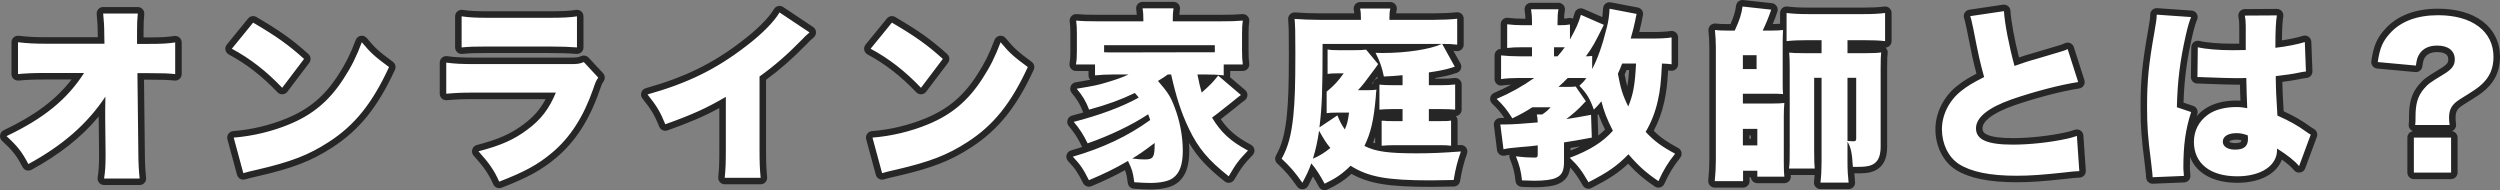
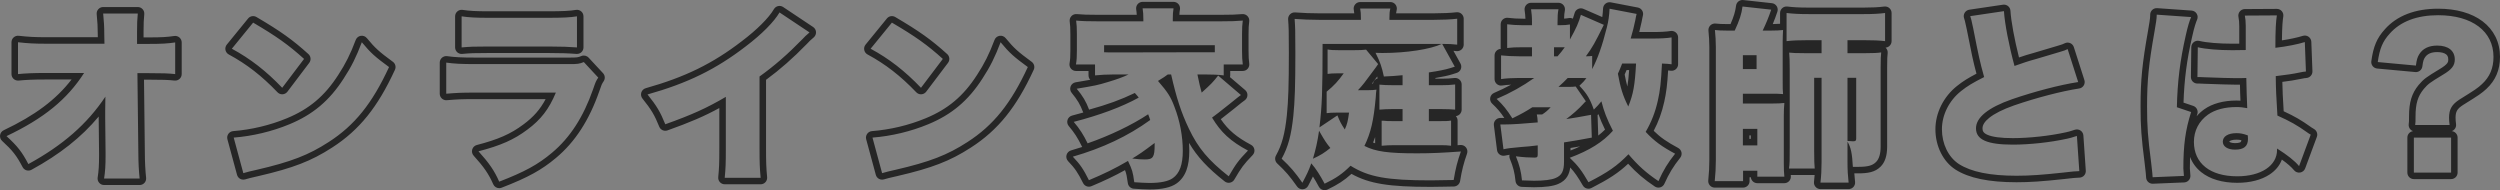
<svg xmlns="http://www.w3.org/2000/svg" width="576.145" height="43.835" viewBox="0 0 576.145 43.835">
  <rect x="0" y="0" width="576.145" height="43.835" fill="#808080" stroke="none" />
  <g id="グループ_54473" data-name="グループ 54473" transform="translate(-655.203 -2896.866)">
    <g id="オンライン家庭教師とは_" data-name="オンライン家庭教師とは？" transform="translate(655.68 2935.105)" fill="#fff" stroke-linecap="round" stroke-linejoin="round">
-       <path d="M 299.762 5.31 L 299.059 4.316 C 297.318 1.853 296.356 0.736 294.379 -1.117 L 293.953 -1.517 L 294.237 -2.028 C 295.664 -4.598 296.368 -7.192 296.835 -11.6 C 297.182 -15.034 297.3 -18.665 297.3 -25.986 C 297.3 -31.215 297.259 -32.032 297.131 -33.827 L 297.069 -34.69 L 297.933 -34.628 C 300.008 -34.48 301.676 -34.417 303.512 -34.417 L 312.403 -34.417 C 312.393 -35.14 312.349 -35.624 312.249 -36.122 L 312.07 -37.019 L 312.984 -37.019 L 319.94 -37.019 L 320.916 -37.019 L 320.664 -36.076 C 320.539 -35.606 320.489 -35.186 320.479 -34.417 L 329.967 -34.417 C 331.952 -34.417 333.978 -34.513 335.253 -34.667 L 336.094 -34.769 L 336.094 -33.923 L 336.094 -27.949 L 336.094 -27.111 L 335.261 -27.203 C 334.493 -27.289 333.949 -27.335 333.166 -27.356 L 335.445 -23.234 L 335.917 -22.38 L 334.971 -22.144 C 334.665 -22.067 334.665 -22.067 334.102 -21.866 L 334.091 -21.862 L 334.079 -21.858 C 333.054 -21.529 331.537 -21.208 329.565 -20.903 L 329.565 -19.354 L 331.759 -19.354 C 332.914 -19.354 333.819 -19.404 334.785 -19.519 L 335.624 -19.62 L 335.624 -18.775 L 335.624 -12.972 L 335.624 -12.147 L 334.803 -12.225 C 333.873 -12.314 332.979 -12.35 331.717 -12.35 L 329.565 -12.35 L 329.565 -11.076 L 331.204 -11.076 C 332.626 -11.076 333.105 -11.076 333.812 -11.194 L 334.685 -11.339 L 334.685 -10.454 L 334.685 -4.651 L 334.685 -3.974 C 335.149 -4.006 335.633 -4.04 336.143 -4.076 L 337.284 -4.159 L 336.904 -3.079 C 336.099 -0.791 335.688 0.835 335.273 3.364 L 335.172 3.982 L 334.545 3.993 C 333.644 4.008 332.854 4.023 332.161 4.036 C 330.872 4.061 329.94 4.078 329.242 4.078 C 323.892 4.078 320.424 3.862 317.645 3.357 C 315.052 2.885 312.938 2.121 310.874 0.901 C 309.152 2.552 307.582 3.6 305.114 4.774 L 304.466 5.081 L 304.13 4.449 C 303.359 3 302.663 1.861 301.954 0.9 C 301.539 1.923 301.113 2.769 300.333 4.235 L 299.762 5.31 Z M 303.916 -5.928 C 303.723 -4.882 303.517 -3.983 303.28 -3.081 C 303.895 -3.423 304.441 -3.787 305.057 -4.259 C 304.664 -4.764 304.355 -5.207 303.916 -5.928 Z M 318.859 -3.97 C 320.653 -3.74 322.944 -3.652 326.127 -3.652 C 328.617 -3.652 330.743 -3.721 333.781 -3.915 C 332.894 -4.029 332.628 -4.029 331.077 -4.029 L 320.75 -4.029 C 320.02 -4.029 319.434 -4.008 318.859 -3.97 Z M 314.962 -4.968 C 315.637 -4.676 316.355 -4.442 317.184 -4.258 L 317.184 -4.651 L 317.184 -10.411 L 317.184 -11.161 L 317.934 -11.161 L 318.404 -11.161 L 318.453 -11.161 L 318.503 -11.155 C 319.093 -11.076 319.543 -11.076 320.878 -11.076 L 322.006 -11.076 L 322.006 -12.35 L 320.324 -12.35 C 319.284 -12.35 318.634 -12.313 317.48 -12.224 L 316.925 -12.181 C 316.504 -9.201 315.92 -7.094 314.962 -4.968 Z M 308.595 -11.539 C 308.859 -10.914 309.037 -10.522 309.272 -10.1 C 309.382 -10.503 309.47 -10.95 309.56 -11.539 L 308.595 -11.539 Z M 304.619 -11.325 C 304.59 -11.017 304.559 -10.71 304.526 -10.401 L 306.165 -11.499 C 305.881 -11.479 305.637 -11.452 305.354 -11.417 L 304.619 -11.325 Z M 305.033 -20.403 C 305.021 -19.484 305.005 -18.641 304.985 -17.857 C 306.126 -18.815 306.878 -19.565 307.689 -20.585 L 307.651 -20.585 C 306.666 -20.585 306.345 -20.549 305.642 -20.471 L 305.557 -20.462 L 305.033 -20.403 Z M 314.142 -18.202 L 314.691 -18.202 C 315.661 -18.202 316.134 -18.246 316.625 -18.321 L 316.672 -18.329 L 316.672 -18.732 L 316.672 -19.557 L 317.493 -19.479 C 318.422 -19.39 319.317 -19.354 320.58 -19.354 L 322.006 -19.354 L 322.006 -20.084 C 320.828 -19.976 320.101 -19.932 318.48 -19.86 L 317.847 -19.832 L 317.713 -20.451 C 317.558 -21.172 317.412 -21.773 317.251 -22.327 C 317.065 -22.07 316.807 -21.725 316.273 -21.014 C 315.398 -19.82 314.771 -18.966 314.142 -18.202 Z M 315.277 -26.892 L 316.568 -26.82 C 317.315 -26.779 317.94 -26.779 318.276 -26.779 C 320.98 -26.779 323.725 -26.997 326.095 -27.37 L 314.849 -27.37 L 314.926 -27.277 L 315.323 -26.801 L 315.277 -26.892 Z M 365.305 4.746 L 364.948 4.132 C 363.403 1.471 362.583 0.399 360.769 -1.335 L 360.714 -1.387 L 360.714 -0.981 C 360.714 1.079 360.311 2.623 358.345 3.461 C 357.311 3.927 355.53 4.164 353.052 4.164 C 352.687 4.164 352.214 4.146 351.56 4.123 C 351.187 4.109 350.755 4.094 350.255 4.078 L 349.6 4.057 L 349.532 3.406 C 349.321 1.38 348.979 0.033 348.176 -1.935 L 347.688 -3.131 L 348.968 -2.962 C 350.442 -2.768 351.845 -2.67 353.137 -2.67 C 353.143 -2.67 353.149 -2.67 353.155 -2.67 C 353.155 -2.676 353.155 -2.682 353.155 -2.688 L 353.155 -3.896 C 353.123 -3.893 353.092 -3.889 353.061 -3.885 C 352.03 -3.766 351.216 -3.672 350.034 -3.604 C 347.593 -3.39 347.089 -3.307 346.17 -3.107 L 345.37 -2.933 L 345.267 -3.746 L 344.542 -9.464 L 344.435 -10.308 L 345.286 -10.308 L 346.395 -10.308 C 346.727 -10.308 347.122 -10.317 347.573 -10.334 L 347.427 -10.563 C 346.151 -12.562 345.363 -13.536 343.917 -14.901 L 343.085 -15.687 L 344.138 -16.136 C 346.453 -17.124 348.593 -18.239 350.625 -19.518 L 349.51 -19.518 C 348.011 -19.518 346.54 -19.426 345.575 -19.272 L 344.706 -19.133 L 344.706 -20.012 L 344.706 -25.474 L 344.706 -26.309 L 345.536 -26.22 C 346.795 -26.085 348.267 -26.011 349.681 -26.011 L 351.832 -26.011 L 351.832 -26.601 L 350.363 -26.601 C 348.842 -26.601 347.857 -26.554 346.961 -26.437 L 346.114 -26.327 L 346.114 -27.181 L 346.114 -32.643 L 346.114 -33.497 L 346.961 -33.386 C 347.985 -33.253 349.239 -33.179 350.491 -33.179 L 351.832 -33.179 L 351.832 -33.24 C 351.832 -34.397 351.75 -35.083 351.626 -35.997 L 351.51 -36.849 L 352.369 -36.849 L 358.684 -36.849 L 359.59 -36.849 L 359.421 -35.959 C 359.266 -35.149 359.221 -34.522 359.221 -33.18 C 360.06 -33.186 360.581 -33.229 361.199 -33.338 L 362.08 -33.494 L 362.08 -32.6 L 362.08 -32.191 C 362.564 -33.222 362.869 -34.067 363.123 -35.013 L 363.348 -35.854 L 364.147 -35.506 L 369.364 -33.234 C 369.541 -34.151 369.65 -35.113 369.712 -36.267 L 369.758 -37.125 L 370.602 -36.963 L 376.832 -35.769 L 377.585 -35.624 L 377.424 -34.875 C 377.382 -34.678 377.344 -34.516 377.311 -34.374 C 377.24 -34.07 377.188 -33.85 377.135 -33.475 L 377.131 -33.449 L 377.125 -33.424 C 376.803 -31.922 376.685 -31.414 376.318 -30.107 L 380.232 -30.107 C 382.228 -30.107 383.626 -30.185 384.632 -30.353 L 385.505 -30.498 L 385.505 -29.613 L 385.505 -23.426 L 385.505 -22.582 L 384.668 -22.681 L 384.613 -22.687 C 384.12 -22.745 383.807 -22.782 383.248 -22.814 C 383.048 -19.031 382.829 -17.188 382.33 -14.942 C 381.759 -12.373 380.921 -10.139 379.708 -7.961 C 381.405 -6.191 383.044 -5.017 385.92 -3.477 L 386.713 -3.053 L 386.153 -2.349 C 384.5 -0.272 383.52 1.339 382.41 3.807 L 382.047 4.614 L 381.31 4.123 C 378.7 2.383 376.867 0.789 374.777 -1.585 C 372.39 0.776 370.189 2.256 365.937 4.423 L 365.305 4.746 Z M 360.714 -4.779 L 360.714 -2.464 L 361.024 -2.58 C 365.253 -4.161 368.148 -5.916 370.325 -8.229 C 369.362 -10.136 368.722 -11.689 368.23 -13.332 C 368.003 -13.087 367.737 -12.814 367.364 -12.441 L 366.937 -12.014 L 366.944 -11.801 L 367.114 -6.553 L 367.135 -5.913 L 366.506 -5.792 C 363.727 -5.259 362.485 -5.061 360.764 -4.787 C 360.748 -4.785 360.731 -4.782 360.714 -4.779 Z M 352.889 -12.776 C 351.392 -11.814 350.397 -11.279 348.565 -10.379 C 349.827 -10.446 351.38 -10.559 353.112 -10.71 C 353.08 -11.102 353.038 -11.361 352.961 -11.694 L 352.749 -12.612 L 353.692 -12.612 L 354.708 -12.612 C 354.792 -12.668 354.871 -12.722 354.948 -12.776 L 352.889 -12.776 Z M 365.253 -14.117 C 365.219 -14.085 365.111 -13.963 364.962 -13.796 C 364.424 -13.191 363.776 -12.565 363.117 -11.98 C 363.888 -12.115 364.774 -12.277 366.058 -12.514 L 366.192 -12.539 L 366.127 -12.72 C 365.916 -13.315 365.717 -13.829 365.513 -14.291 L 365.287 -14.14 C 365.274 -14.131 365.263 -14.124 365.253 -14.117 Z M 373.161 -21.155 C 373.607 -18.742 374.004 -17.26 374.688 -15.65 C 375.295 -17.556 375.575 -19.504 375.77 -22.846 L 373.876 -22.846 C 373.603 -22.152 373.432 -21.76 373.161 -21.155 Z M 360.587 -18.97 L 360.604 -18.97 C 361.824 -18.97 362.078 -18.97 362.529 -19.045 L 363 -19.124 L 363.039 -19.067 C 363.221 -19.24 363.375 -19.387 363.509 -19.518 L 361.129 -19.518 C 361.044 -19.432 360.964 -19.351 360.887 -19.274 C 360.783 -19.168 360.684 -19.068 360.587 -18.97 Z M 367.2 -26.167 L 367.2 -25.834 C 367.592 -26.865 367.967 -27.995 368.333 -29.242 C 367.643 -27.911 367.134 -27.028 366.514 -26.105 L 367.2 -26.167 Z M 264.426 4.676 C 263.833 4.676 261.807 4.588 260.859 4.502 L 260.267 4.448 L 260.184 3.859 C 259.899 1.829 259.783 1.29 259.146 -0.095 C 256.484 1.424 254.13 2.564 250.763 3.977 L 250.116 4.249 L 249.802 3.621 C 248.541 1.099 247.871 0.12 246.218 -1.616 L 245.364 -2.512 L 246.553 -2.854 C 252.44 -4.547 257.541 -6.814 262.069 -9.756 C 258.66 -7.793 254.555 -5.934 250.42 -4.497 L 249.793 -4.279 L 249.501 -4.876 C 248.518 -6.884 247.736 -8.094 246.401 -9.671 L 245.629 -10.584 L 246.787 -10.882 C 251.052 -11.978 254.898 -13.274 258.119 -14.692 C 255.934 -13.811 253.633 -13.058 250.716 -12.249 L 250.056 -12.066 L 249.814 -12.707 C 249.132 -14.513 248.467 -15.633 247.078 -17.316 L 246.25 -18.319 L 247.533 -18.533 C 251.72 -19.231 252.342 -19.347 254.604 -20.046 L 254.607 -20.047 L 254.611 -20.048 C 254.93 -20.143 255.231 -20.235 255.517 -20.325 C 254.345 -20.308 253.245 -20.244 251.953 -20.119 L 251.131 -20.04 L 251.131 -20.866 L 251.131 -22.633 L 247.486 -22.633 L 246.601 -22.633 L 246.746 -23.506 C 246.908 -24.475 246.949 -25.099 246.949 -26.541 L 246.949 -30.381 C 246.949 -31.742 246.905 -32.557 246.786 -33.39 L 246.651 -34.334 L 247.601 -34.242 C 248.86 -34.121 250.217 -34.075 252.606 -34.075 L 262.267 -34.075 C 262.258 -34.935 262.209 -35.579 262.107 -36.189 L 261.962 -37.062 L 262.847 -37.062 L 269.973 -37.062 L 270.867 -37.062 L 270.712 -36.182 C 270.606 -35.583 270.56 -34.978 270.553 -34.075 L 280.769 -34.075 C 283.169 -34.075 284.503 -34.119 285.864 -34.243 L 286.802 -34.328 L 286.675 -33.395 C 286.549 -32.474 286.511 -31.77 286.511 -30.381 L 286.511 -26.541 C 286.511 -25.223 286.558 -24.338 286.675 -23.484 L 286.791 -22.633 L 285.932 -22.633 L 282.287 -22.633 L 282.287 -20.866 L 282.287 -20.076 L 285.992 -16.913 L 286.682 -16.324 L 285.974 -15.757 C 285.747 -15.576 285.738 -15.569 285.263 -15.224 L 285.251 -15.215 L 285.238 -15.207 C 285.143 -15.143 285.089 -15.1 283.333 -13.67 L 283.33 -13.668 L 283.327 -13.665 C 281.301 -12.051 280.574 -11.488 279.849 -10.945 C 280.749 -9.532 281.684 -8.398 282.759 -7.411 C 283.988 -6.282 285.488 -5.262 287.479 -4.204 L 288.356 -3.737 L 287.667 -3.021 C 285.533 -0.806 285.007 -0.103 283.337 2.767 L 282.902 3.513 L 282.224 2.978 C 277.449 -0.789 274.993 -3.729 272.837 -8.254 C 272.592 -8.769 272.359 -9.277 272.136 -9.786 C 272.607 -7.703 272.857 -5.559 272.857 -3.499 C 272.857 -0.029 272.023 2.172 270.234 3.43 C 269.067 4.256 267.113 4.676 264.426 4.676 Z M 262.725 -2.255 C 262.948 -2.246 263.154 -2.243 263.359 -2.243 C 264.316 -2.243 264.492 -2.391 264.583 -2.529 C 264.734 -2.759 264.807 -3.224 264.841 -3.77 C 263.953 -3.111 263.312 -2.651 262.725 -2.255 Z M 267.529 -19.41 C 268.639 -18.099 269.331 -17.159 269.878 -16.16 C 269.524 -17.411 269.181 -18.766 268.832 -20.279 C 268.445 -19.994 268.187 -19.82 267.529 -19.41 Z M 276.4 -20.329 C 276.596 -19.401 276.724 -18.828 276.863 -18.277 C 277.843 -19.174 278.336 -19.666 278.878 -20.308 C 278.362 -20.324 277.835 -20.329 277.27 -20.329 L 276.4 -20.329 Z M 254.722 -26.92 C 255.168 -26.907 255.503 -26.907 256.148 -26.907 L 277.268 -26.949 L 278.738 -26.949 L 278.738 -27.071 L 254.722 -27.071 L 254.722 -26.92 Z M 426.389 4.59 L 425.548 4.59 L 419.062 4.59 L 418.219 4.59 L 418.317 3.753 C 418.409 2.969 418.475 2.178 418.516 1.347 L 417.739 1.347 L 411.808 1.347 L 411.406 1.347 C 411.426 1.733 411.454 2.058 411.488 2.4 L 411.57 3.225 L 410.741 3.225 L 404.512 3.225 L 403.762 3.225 L 403.762 2.475 L 403.762 1.859 L 401.976 1.859 L 401.976 3.499 L 401.976 4.249 L 401.226 4.249 L 394.698 4.249 L 393.867 4.249 L 393.951 3.422 C 394.126 1.722 394.204 0.259 394.204 -1.323 L 394.204 -27.437 C 394.204 -28.572 394.114 -30.204 393.995 -31.234 L 393.886 -32.182 L 394.833 -32.064 C 395.491 -31.982 396.354 -31.942 397.471 -31.942 L 398.825 -31.942 C 399.756 -34 400.164 -35.317 400.354 -36.832 L 400.445 -37.565 L 401.18 -37.484 L 407.794 -36.759 L 408.717 -36.658 L 408.423 -35.776 C 407.97 -34.417 407.524 -33.27 406.924 -31.942 L 407.712 -31.942 C 408.833 -31.942 409.623 -31.978 410.355 -32.065 L 410.503 -32.082 L 410.503 -35.245 L 410.503 -36.092 L 411.344 -35.99 C 412.585 -35.84 413.908 -35.739 416.331 -35.739 L 429.047 -35.739 C 431.089 -35.739 432.482 -35.812 433.858 -35.989 L 434.704 -36.098 L 434.704 -35.245 L 434.704 -28.76 L 434.704 -27.916 L 433.866 -28.015 C 432.393 -28.188 431.028 -28.223 429.303 -28.223 L 426.042 -28.223 L 426.042 -26.736 L 429.559 -26.736 C 431.263 -26.736 432.087 -26.776 432.952 -26.899 L 433.91 -27.036 L 433.803 -26.074 C 433.718 -25.305 433.68 -24.624 433.68 -22.615 L 433.68 -4.438 C 433.68 -2.563 433.259 -1.231 432.393 -0.366 C 431.412 0.616 430.19 0.963 427.724 0.963 L 426.529 0.963 L 426.076 0.963 C 426.114 1.912 426.185 2.805 426.293 3.755 L 426.389 4.59 Z M 418.361 -19.561 L 418.361 -3.584 C 418.361 -1.241 418.407 -0.302 418.486 0.526 L 418.531 1.004 C 418.556 0.399 418.568 -0.231 418.568 -0.896 L 418.568 -19.561 L 418.361 -19.561 Z M 401.933 -5.486 L 403.762 -5.486 L 403.762 -7.784 L 401.933 -7.784 L 401.933 -5.486 Z M 426.042 -6.457 C 426.262 -6.441 426.458 -6.428 426.547 -6.426 L 426.547 -19.561 L 426.042 -19.561 L 426.042 -6.457 Z M 401.933 -15.13 L 407.883 -15.13 C 409.223 -15.13 409.917 -15.175 410.663 -15.254 L 411.229 -15.313 L 411.229 -15.738 L 410.381 -15.809 C 409.388 -15.891 408.823 -15.891 407.968 -15.891 L 401.933 -15.891 L 401.933 -15.13 Z M 411.107 -26.008 L 411.107 -19.842 C 411.107 -17.954 411.107 -17.447 411.189 -16.631 L 411.229 -16.232 L 411.229 -22.274 C 411.229 -24.273 411.188 -25.112 411.107 -26.008 Z M 401.933 -23.066 L 403.591 -23.066 L 403.591 -24.767 L 401.933 -24.767 L 401.933 -23.066 Z M 411.107 -26.946 L 411.929 -26.86 C 412.727 -26.776 413.435 -26.736 415.307 -26.736 L 418.568 -26.736 L 418.568 -28.223 L 415.947 -28.223 C 414.184 -28.223 412.864 -28.189 411.339 -28.014 L 411.107 -27.988 L 411.107 -26.946 Z M 114.172 4.585 L 113.883 3.929 C 112.813 1.503 111.64 -0.212 109.234 -2.867 L 108.401 -3.787 L 109.602 -4.097 C 114.622 -5.394 117.604 -6.713 120.605 -8.963 C 123.336 -10.983 125.046 -13.057 126.478 -16.147 L 109.15 -16.147 C 105.74 -16.147 105.063 -16.103 102.425 -15.894 L 101.615 -15.829 L 101.615 -16.641 L 101.615 -23.81 L 101.615 -24.666 L 102.465 -24.553 C 104.318 -24.306 105.619 -24.218 109.235 -24.218 L 130.656 -24.218 C 132.683 -24.218 132.854 -24.26 133.791 -24.634 L 134.269 -24.825 L 134.619 -24.448 L 137.947 -20.864 L 138.35 -20.43 L 138.021 -19.937 C 137.567 -19.255 137.508 -19.168 136.912 -17.423 L 136.912 -17.421 L 136.911 -17.418 C 134.639 -10.91 131.467 -6.015 127.211 -2.454 C 123.936 0.304 120.813 2.015 114.84 4.326 L 114.172 4.585 Z M 32.544 3.652 L 31.704 3.652 L 23.511 3.652 L 22.63 3.652 L 22.771 2.782 C 23.006 1.329 23.103 -0.145 23.103 -2.304 L 23.103 -2.9 L 23.017 -11.001 L 23.017 -11.005 L 23.017 -11.009 L 23.017 -12.716 C 23.017 -13.018 23.017 -13.283 23.018 -13.542 C 18.932 -8.101 13.598 -3.685 6.418 0.232 L 5.748 0.597 L 5.395 -0.079 C 3.967 -2.808 3.01 -4.032 0.517 -6.317 L -0.303 -7.069 L 0.702 -7.547 C 8.612 -11.306 13.718 -15.281 17.496 -20.67 L 10.113 -20.67 C 6.963 -20.67 5.34 -20.574 3.742 -20.418 L 2.92 -20.338 L 2.92 -21.164 L 2.92 -28.504 L 2.92 -29.345 L 3.756 -29.249 C 5.963 -28.994 7.539 -28.912 10.241 -28.912 L 22.831 -28.912 L 22.804 -30.281 L 22.804 -30.288 L 22.804 -30.296 C 22.804 -31.942 22.733 -33.272 22.552 -35.041 L 22.467 -35.867 L 23.298 -35.867 L 31.277 -35.867 L 32.096 -35.867 L 32.024 -35.052 C 31.902 -33.671 31.856 -32.962 31.856 -30.978 L 31.856 -30.338 L 31.856 -28.87 L 33.795 -28.87 C 36.72 -28.87 38.063 -28.944 39.785 -29.203 L 40.646 -29.332 L 40.646 -28.461 L 40.646 -21.164 L 40.646 -20.326 L 39.814 -20.419 C 38.356 -20.581 37.034 -20.628 33.923 -20.628 L 31.951 -20.628 L 32.155 -2.996 L 32.155 -2.991 L 32.155 -2.987 C 32.155 -1.024 32.27 1.254 32.449 2.816 L 32.544 3.652 Z M 175.642 3.481 L 174.819 3.481 L 166.541 3.481 L 165.717 3.481 L 165.794 2.66 C 165.999 0.49 166.047 -0.398 166.047 -4.139 L 166.047 -14.617 C 162.112 -12.385 158.766 -10.917 153.096 -8.894 L 152.418 -8.652 L 152.148 -9.32 C 151.044 -12.061 150.225 -13.434 148.163 -16.001 L 147.452 -16.886 L 148.545 -17.193 C 157.677 -19.76 164.167 -22.937 170.948 -28.159 L 170.95 -28.161 L 170.953 -28.163 C 174.486 -30.834 177.316 -33.67 178.523 -35.75 L 178.923 -36.44 L 179.587 -35.997 L 186.5 -31.389 L 187.321 -30.842 L 186.574 -30.197 C 185.652 -29.401 185.626 -29.373 184.966 -28.672 L 184.961 -28.667 L 184.957 -28.663 C 181.632 -25.254 178.644 -22.639 175.313 -20.226 L 175.313 -4.182 C 175.313 -0.723 175.353 0.365 175.566 2.662 L 175.642 3.481 Z M 494.904 3.383 L 494.863 2.644 C 494.822 1.899 494.822 1.898 494.526 -0.681 C 493.758 -6.65 493.582 -9.085 493.582 -13.697 C 493.582 -19.718 493.951 -23.451 495.3 -31.067 C 495.656 -33.067 495.801 -34.104 495.801 -34.648 L 495.801 -34.861 L 495.801 -35.666 L 496.603 -35.61 L 504.54 -35.055 L 505.613 -34.98 L 505.171 -33.999 C 504.917 -33.433 504.503 -32.265 503.982 -29.92 C 502.709 -24.333 502.117 -19.699 501.965 -14.06 L 504.727 -13.128 L 505.426 -12.891 L 505.202 -12.189 C 503.905 -8.131 503.445 -4.785 503.445 0.597 C 503.445 0.862 503.539 1.896 503.57 2.236 L 503.642 3.021 L 502.854 3.054 L 495.643 3.352 L 494.904 3.383 Z M 515.112 3.14 C 511.868 3.14 509.167 2.353 507.3 0.864 C 505.388 -0.661 504.377 -2.878 504.377 -5.547 C 504.377 -8.347 505.641 -10.791 507.934 -12.43 C 509.674 -13.666 512.097 -14.319 514.942 -14.319 C 515.568 -14.319 516.084 -14.278 516.636 -14.201 C 516.616 -14.798 516.598 -15.315 516.539 -16.695 L 516.539 -16.7 L 516.539 -16.705 C 516.517 -17.446 516.506 -17.955 516.495 -18.494 C 516.489 -18.805 516.482 -19.122 516.473 -19.492 C 515.874 -19.476 515.384 -19.476 514.771 -19.476 C 513.489 -19.476 511.022 -19.56 507.405 -19.689 L 507.387 -19.69 L 507.369 -19.691 C 506.888 -19.732 506.57 -19.732 506.45 -19.732 L 505.938 -19.732 L 505.179 -19.732 L 505.188 -20.491 L 505.274 -27.361 L 505.285 -28.304 L 506.201 -28.08 C 507.899 -27.666 510.816 -27.419 514.003 -27.419 C 514.737 -27.419 515.345 -27.419 516.325 -27.442 L 516.325 -32.258 C 516.325 -33.122 516.264 -33.813 516.126 -34.501 L 515.948 -35.393 L 516.857 -35.398 L 524.239 -35.441 L 525.121 -35.446 L 524.985 -34.575 C 524.823 -33.541 524.673 -32.025 524.654 -28.072 C 526.85 -28.364 529.017 -28.805 530.461 -29.261 L 531.399 -29.558 L 531.436 -28.574 L 531.692 -21.79 L 531.719 -21.069 L 531 -21.014 C 530.606 -20.984 530.462 -20.955 529.984 -20.862 C 529.854 -20.836 529.701 -20.807 529.516 -20.771 C 528.266 -20.49 526.519 -20.25 524.747 -20.032 C 524.786 -17.351 524.838 -16.294 525.093 -12.103 C 527.876 -10.836 529.409 -9.954 531.677 -8.334 L 531.694 -8.322 L 531.71 -8.309 C 531.867 -8.183 532.026 -8.084 532.417 -7.867 L 532.979 -7.554 L 532.755 -6.951 L 530.067 0.303 L 529.613 1.528 L 528.784 0.519 C 528.009 -0.426 526.75 -1.479 524.952 -2.684 C 524.672 -1.079 523.706 0.328 522.16 1.346 C 520.38 2.519 517.943 3.14 515.112 3.14 Z M 514.942 -6.803 C 513.831 -6.803 512.534 -6.485 512.534 -5.59 C 512.534 -4.84 513.572 -4.505 514.6 -4.505 C 515.442 -4.505 516.042 -4.648 516.384 -4.931 C 516.577 -5.09 516.833 -5.396 516.837 -6.21 L 516.822 -6.495 C 516.103 -6.727 515.61 -6.803 514.942 -6.803 Z M 464.25 3.012 C 458.016 3.012 453.543 2.094 450.577 0.206 L 450.574 0.204 L 450.571 0.202 C 447.939 -1.506 446.304 -4.821 446.304 -8.449 C 446.304 -11.977 448.052 -15.482 450.98 -17.824 C 452.47 -19.016 453.758 -19.772 455.897 -20.872 C 455.003 -24.143 454.753 -25.359 453.53 -31.551 C 453.475 -31.807 453.426 -32.034 453.382 -32.237 C 453.096 -33.557 453.045 -33.795 452.876 -34.268 L 452.569 -35.128 L 453.472 -35.262 L 461.238 -36.414 L 462.047 -36.534 L 462.097 -35.717 C 462.255 -33.109 463.145 -28.393 464.295 -24.02 C 465.784 -24.544 466.941 -24.928 468.482 -25.342 C 472.525 -26.534 472.526 -26.534 474.058 -27.002 L 474.261 -27.064 C 475.051 -27.304 475.194 -27.347 475.691 -27.596 L 476.474 -27.987 L 476.741 -27.153 L 479.173 -19.558 L 479.441 -18.72 L 478.571 -18.588 C 474.537 -17.977 468.593 -16.432 463.427 -14.652 C 458.344 -12.865 455.655 -10.793 455.655 -8.662 C 455.655 -7.646 456.141 -6.978 457.231 -6.494 C 458.499 -5.931 460.516 -5.657 463.396 -5.657 C 467.226 -5.657 471.955 -6.174 475.738 -7.005 L 475.744 -7.007 L 475.751 -7.008 C 476.346 -7.127 476.728 -7.24 477.931 -7.627 L 478.843 -7.92 L 478.908 -6.964 L 479.463 1.144 L 479.516 1.913 L 478.745 1.944 C 477.69 1.986 477.246 2.027 475.09 2.281 L 475.087 2.281 L 475.083 2.282 C 470.099 2.821 467.264 3.012 464.25 3.012 Z M 202.287 2.601 L 202.087 1.86 L 199.868 -6.332 L 199.631 -7.205 L 200.533 -7.276 C 204.843 -7.614 209.205 -8.658 213.148 -10.293 C 215.801 -11.389 218.038 -12.717 219.988 -14.356 C 221.957 -16.012 223.696 -18.036 225.306 -20.545 L 225.309 -20.549 L 225.311 -20.552 C 227.02 -23.157 228.172 -25.461 229.417 -28.768 L 229.872 -29.975 L 230.696 -28.983 C 232.785 -26.468 233.786 -25.627 236.835 -23.391 L 237.33 -23.028 L 237.073 -22.471 C 235.06 -18.113 233.068 -14.774 230.805 -11.963 C 228.561 -9.175 225.971 -6.856 222.887 -4.874 C 218.152 -1.805 214.061 -0.225 206.052 1.627 C 205.769 1.692 205.527 1.748 205.314 1.796 C 204.272 2.035 203.958 2.107 203.024 2.383 L 202.287 2.601 Z M 55.076 2.601 L 54.875 1.86 L 52.656 -6.332 L 52.42 -7.205 L 53.322 -7.276 C 57.631 -7.614 61.993 -8.658 65.936 -10.293 C 68.59 -11.389 70.827 -12.717 72.776 -14.356 C 74.745 -16.012 76.485 -18.036 78.095 -20.545 L 78.097 -20.549 L 78.099 -20.552 C 79.809 -23.157 80.96 -25.461 82.206 -28.768 L 82.661 -29.975 L 83.485 -28.983 C 85.573 -26.468 86.574 -25.627 89.624 -23.391 L 90.118 -23.028 L 89.861 -22.471 C 87.848 -18.113 85.856 -14.774 83.593 -11.963 C 81.349 -9.175 78.759 -6.856 75.675 -4.874 C 70.941 -1.805 66.849 -0.225 58.84 1.627 C 58.557 1.692 58.315 1.748 58.102 1.796 C 57.06 2.035 56.746 2.107 55.812 2.383 L 55.076 2.601 Z M 565.146 2.286 L 564.396 2.286 L 555.819 2.286 L 555.069 2.286 L 555.069 1.536 L 555.069 -6.528 L 555.069 -7.278 L 555.819 -7.278 L 564.396 -7.278 L 565.146 -7.278 L 565.146 -6.528 L 565.146 1.536 L 565.146 2.286 Z M 564.904 -8.68 L 564.055 -8.68 L 556.118 -8.68 L 555.269 -8.68 L 555.374 -9.523 C 555.453 -10.159 555.453 -10.159 555.453 -11.393 C 555.453 -14.484 556.028 -16.388 557.501 -18.184 L 557.506 -18.19 L 557.511 -18.196 C 558.602 -19.468 558.987 -19.757 562.087 -21.635 L 562.091 -21.637 L 562.094 -21.639 C 564.14 -22.85 564.499 -23.538 564.499 -24.535 C 564.499 -26.667 562.43 -26.985 561.196 -26.985 C 559.544 -26.985 558.366 -26.431 557.696 -25.338 L 557.695 -25.335 L 557.693 -25.332 C 557.333 -24.757 557.192 -24.263 557.033 -23.031 L 556.94 -22.314 L 556.22 -22.38 L 547.43 -23.191 L 546.648 -23.263 L 546.756 -24.041 C 547.204 -27.271 547.967 -29.083 549.672 -30.968 C 550.984 -32.459 552.656 -33.599 554.64 -34.357 C 556.598 -35.104 558.876 -35.483 561.409 -35.483 C 565.422 -35.483 568.803 -34.535 571.184 -32.74 C 573.626 -30.899 574.917 -28.269 574.917 -25.133 C 574.917 -22.345 573.974 -20.113 572.032 -18.311 C 570.95 -17.319 570.457 -16.98 566.76 -14.685 C 565.183 -13.67 564.677 -12.797 564.677 -11.094 C 564.677 -10.598 564.721 -10.142 564.799 -9.523 L 564.904 -8.68 Z M 211.838 -16.852 L 211.229 -17.488 C 207.546 -21.341 204.024 -24.074 199.809 -26.35 L 199.01 -26.781 L 199.584 -27.484 L 204.491 -33.501 L 204.897 -33.999 L 205.452 -33.673 C 210.943 -30.449 213.713 -28.473 217.31 -25.219 L 217.819 -24.759 L 217.404 -24.211 L 212.369 -17.554 L 211.838 -16.852 Z M 64.626 -16.852 L 64.018 -17.488 C 60.334 -21.341 56.812 -24.074 52.597 -26.35 L 51.799 -26.781 L 52.372 -27.484 L 57.279 -33.501 L 57.686 -33.999 L 58.24 -33.673 C 63.731 -30.449 66.501 -28.473 70.098 -25.219 L 70.607 -24.759 L 70.193 -24.211 L 65.158 -17.554 L 64.626 -16.852 Z M 105.157 -26.487 L 105.157 -27.309 L 105.157 -34.477 L 105.157 -35.352 L 106.021 -35.219 C 107.638 -34.97 109.192 -34.886 112.179 -34.886 L 125.791 -34.886 C 129.176 -34.886 130.958 -34.976 132.364 -35.217 L 133.24 -35.367 L 133.24 -34.477 L 133.24 -27.309 L 133.24 -26.497 L 132.431 -26.561 C 130.608 -26.705 128.538 -26.772 125.919 -26.772 L 112.094 -26.772 C 108.736 -26.772 107.823 -26.73 105.975 -26.562 L 105.157 -26.487 Z" stroke="none" />
      <path d="M 304.792 4.096 C 307.395 2.859 308.931 1.792 310.766 -0.043 C 314.905 2.56 319.172 3.328 329.242 3.328 C 330.308 3.328 331.973 3.286 334.533 3.243 C 334.96 0.64 335.386 -1.024 336.197 -3.328 C 332.058 -3.03 329.412 -2.902 326.127 -2.902 C 319.47 -2.902 316.569 -3.286 313.966 -4.608 C 315.459 -7.681 316.099 -10.497 316.569 -15.745 C 316.654 -16.727 316.654 -16.727 316.654 -16.94 C 316.697 -17.281 316.697 -17.281 316.739 -17.58 C 316.185 -17.495 315.673 -17.452 314.691 -17.452 L 312.472 -17.452 C 313.539 -18.561 314.264 -19.543 315.673 -21.463 C 316.697 -22.828 316.697 -22.828 317.123 -23.468 L 314.35 -26.797 C 313.71 -26.711 312.856 -26.669 311.32 -26.669 L 308.248 -26.669 C 306.883 -26.669 306.157 -26.711 305.475 -26.839 L 305.475 -21.207 C 306.243 -21.292 306.584 -21.335 307.651 -21.335 L 309.187 -21.335 C 307.907 -19.543 307.011 -18.561 305.261 -17.111 L 305.261 -12.161 C 305.944 -12.246 306.413 -12.289 307.736 -12.289 L 310.424 -12.289 C 310.168 -10.369 309.997 -9.643 309.443 -8.406 C 308.547 -9.771 308.376 -10.113 307.736 -11.649 L 303.597 -8.875 C 304.194 -13.782 304.322 -17.196 304.322 -28.12 L 331.802 -28.12 C 329.199 -26.882 323.609 -26.029 318.276 -26.029 C 317.934 -26.029 317.294 -26.029 316.526 -26.071 C 317.593 -23.938 317.977 -22.786 318.446 -20.61 C 320.366 -20.695 321.006 -20.738 322.756 -20.908 L 322.756 -18.604 L 320.58 -18.604 C 319.214 -18.604 318.318 -18.647 317.422 -18.732 L 317.422 -12.972 C 318.531 -13.057 319.214 -13.1 320.324 -13.1 L 322.756 -13.1 L 322.756 -10.326 L 320.878 -10.326 C 319.513 -10.326 319.044 -10.326 318.404 -10.411 C 318.318 -10.411 318.105 -10.411 317.934 -10.411 L 317.934 -4.651 C 318.916 -4.736 319.684 -4.779 320.75 -4.779 L 331.077 -4.779 C 332.655 -4.779 332.954 -4.779 333.935 -4.651 L 333.935 -10.454 C 333.167 -10.326 332.655 -10.326 331.204 -10.326 L 328.815 -10.326 L 328.815 -13.1 L 331.717 -13.1 C 333.082 -13.1 333.978 -13.057 334.874 -12.972 L 334.874 -18.775 C 333.807 -18.647 332.869 -18.604 331.759 -18.604 L 328.815 -18.604 L 328.815 -21.548 C 330.863 -21.847 332.655 -22.188 333.85 -22.572 C 334.447 -22.786 334.447 -22.786 334.789 -22.871 L 331.887 -28.12 C 333.509 -28.12 334.191 -28.077 335.344 -27.949 L 335.344 -33.923 C 333.935 -33.752 331.845 -33.667 329.967 -33.667 L 319.726 -33.667 L 319.726 -34.051 C 319.726 -35.075 319.769 -35.629 319.94 -36.269 L 312.984 -36.269 C 313.112 -35.629 313.155 -35.032 313.155 -34.093 L 313.155 -33.667 L 303.512 -33.667 C 301.421 -33.667 299.671 -33.752 297.879 -33.88 C 298.007 -32.088 298.05 -31.277 298.05 -25.986 C 298.05 -18.476 297.922 -14.892 297.581 -11.521 C 297.111 -7.083 296.386 -4.352 294.892 -1.664 C 296.941 0.256 297.922 1.408 299.671 3.883 C 300.738 1.878 301.122 1.067 301.72 -0.597 C 302.786 0.64 303.725 2.091 304.792 4.096 M 303.512 -8.107 C 304.877 -5.718 305.176 -5.291 306.115 -4.139 C 304.749 -3.03 303.81 -2.432 302.104 -1.664 C 302.744 -3.84 303.128 -5.462 303.512 -8.107 M 264.426 3.926 C 266.986 3.926 268.778 3.542 269.802 2.816 C 271.381 1.707 272.107 -0.299 272.107 -3.499 C 272.107 -6.827 271.424 -10.454 270.186 -13.612 C 269.333 -15.916 268.65 -16.983 266.389 -19.586 C 267.84 -20.482 267.968 -20.567 268.65 -21.079 L 269.418 -21.079 C 270.613 -15.788 271.723 -12.332 273.515 -8.577 C 275.648 -4.096 278.038 -1.28 282.689 2.39 C 284.353 -0.469 284.908 -1.237 287.126 -3.542 C 283.115 -5.675 280.897 -7.723 278.848 -11.137 C 279.83 -11.862 280.342 -12.246 282.859 -14.252 C 284.694 -15.745 284.694 -15.745 284.822 -15.831 C 285.292 -16.172 285.292 -16.172 285.505 -16.343 L 280.257 -20.823 C 279.019 -19.244 278.635 -18.86 276.459 -16.897 C 276.075 -18.263 275.947 -18.817 275.478 -21.079 L 277.27 -21.079 C 278.848 -21.079 280.086 -21.036 281.537 -20.866 L 281.537 -23.383 L 285.932 -23.383 C 285.804 -24.322 285.761 -25.261 285.761 -26.541 L 285.761 -30.381 C 285.761 -31.832 285.804 -32.557 285.932 -33.496 C 284.524 -33.368 283.158 -33.325 280.769 -33.325 L 269.802 -33.325 L 269.802 -33.837 C 269.802 -34.861 269.845 -35.587 269.973 -36.312 L 262.847 -36.312 C 262.975 -35.544 263.018 -34.776 263.018 -33.795 L 263.018 -33.325 L 252.606 -33.325 C 250.26 -33.325 248.851 -33.368 247.529 -33.496 C 247.657 -32.6 247.699 -31.746 247.699 -30.381 L 247.699 -26.541 C 247.699 -25.09 247.657 -24.407 247.486 -23.383 L 251.881 -23.383 L 251.881 -20.866 C 253.204 -20.994 254.527 -21.079 256.148 -21.079 L 259.604 -21.079 C 258.281 -20.439 256.831 -19.927 254.825 -19.329 C 252.478 -18.604 251.753 -18.476 247.657 -17.793 C 249.065 -16.087 249.79 -14.892 250.516 -12.972 C 254.825 -14.166 257.769 -15.233 261.055 -16.812 C 261.482 -16.343 261.61 -16.172 261.951 -15.745 C 258.111 -13.612 252.948 -11.692 246.974 -10.155 C 248.382 -8.491 249.193 -7.211 250.174 -5.206 C 255.209 -6.955 260.33 -9.387 264.127 -11.905 C 264.383 -11.265 264.426 -11.094 264.597 -10.582 C 259.476 -6.87 253.588 -4.096 246.761 -2.133 C 248.467 -0.341 249.193 0.725 250.473 3.286 C 253.929 1.835 256.404 0.64 259.476 -1.152 C 260.458 0.896 260.586 1.323 260.927 3.755 C 261.866 3.84 263.871 3.926 264.426 3.926 M 265.621 -5.291 C 265.621 -5.163 265.621 -4.992 265.621 -4.95 C 265.621 -2.005 265.279 -1.493 263.359 -1.493 C 262.591 -1.493 261.823 -1.536 260.458 -1.707 C 262.079 -2.688 262.847 -3.2 265.621 -5.291 M 253.972 -27.821 L 279.488 -27.821 L 279.488 -26.199 L 277.27 -26.199 L 256.148 -26.157 C 255.209 -26.157 254.911 -26.157 253.972 -26.199 L 253.972 -27.821 M 425.548 3.84 C 425.377 2.347 425.292 0.939 425.292 -0.896 L 425.292 -5.59 C 426.103 -4.224 426.359 -2.859 426.529 0.213 C 427.041 0.213 427.468 0.213 427.724 0.213 C 429.986 0.213 431.052 -0.085 431.863 -0.896 C 432.588 -1.621 432.93 -2.816 432.93 -4.438 L 432.93 -22.615 C 432.93 -24.706 432.973 -25.389 433.058 -26.157 C 432.162 -26.029 431.308 -25.986 429.559 -25.986 L 425.292 -25.986 L 425.292 -28.973 L 429.303 -28.973 C 431.18 -28.973 432.503 -28.93 433.954 -28.76 L 433.954 -35.245 C 432.631 -35.075 431.266 -34.989 429.047 -34.989 L 416.331 -34.989 C 414.027 -34.989 412.662 -35.075 411.253 -35.245 L 411.253 -28.76 C 412.747 -28.93 414.027 -28.973 415.947 -28.973 L 419.318 -28.973 L 419.318 -25.986 L 415.307 -25.986 C 413.387 -25.986 412.662 -26.029 411.851 -26.114 C 411.936 -25.175 411.979 -24.322 411.979 -22.274 L 411.979 -4.48 C 411.979 -1.109 411.979 -0.555 411.808 0.597 L 417.739 0.597 C 417.654 -0.299 417.611 -1.28 417.611 -3.584 L 417.611 -20.311 L 419.318 -20.311 L 419.318 -0.896 C 419.318 0.896 419.233 2.39 419.062 3.84 L 425.548 3.84 M 425.292 -20.311 L 427.297 -20.311 L 427.297 -6.272 C 427.297 -5.803 427.127 -5.675 426.572 -5.675 C 426.401 -5.675 425.889 -5.718 425.292 -5.76 L 425.292 -20.311 M 365.597 3.755 C 370.034 1.493 372.21 1.191057435789844e-05 374.813 -2.688 C 377.032 -0.085 378.91 1.621 381.726 3.499 C 382.878 0.939 383.902 -0.725 385.566 -2.816 C 382.537 -4.438 380.744 -5.718 378.782 -7.851 C 380.104 -10.113 381 -12.417 381.598 -15.105 C 382.11 -17.409 382.323 -19.244 382.537 -23.596 C 383.689 -23.554 384.03 -23.511 384.755 -23.426 L 384.755 -29.613 C 383.731 -29.442 382.323 -29.357 380.232 -29.357 L 375.325 -29.357 C 375.923 -31.448 376.008 -31.789 376.392 -33.581 C 376.477 -34.179 376.563 -34.435 376.691 -35.032 L 370.461 -36.227 C 370.376 -34.648 370.205 -33.325 369.821 -31.874 C 368.754 -27.607 367.687 -24.663 366.45 -22.316 L 366.45 -25.346 C 365.981 -25.303 365.725 -25.261 364.999 -25.261 C 366.535 -27.351 367.09 -28.376 369.138 -32.515 L 363.847 -34.819 C 363.378 -33.069 362.738 -31.661 361.33 -29.144 L 361.33 -32.6 C 360.604 -32.472 360.007 -32.429 358.983 -32.429 L 358.471 -32.429 L 358.471 -33.155 C 358.471 -34.52 358.513 -35.203 358.684 -36.099 L 352.369 -36.099 C 352.497 -35.16 352.582 -34.435 352.582 -33.24 L 352.582 -32.429 L 350.491 -32.429 C 349.126 -32.429 347.846 -32.515 346.864 -32.643 L 346.864 -27.181 C 347.846 -27.309 348.913 -27.351 350.363 -27.351 L 352.582 -27.351 L 352.582 -25.261 L 349.681 -25.261 C 348.145 -25.261 346.651 -25.346 345.456 -25.474 L 345.456 -20.012 C 346.523 -20.183 348.059 -20.268 349.51 -20.268 L 353.094 -20.268 C 350.449 -18.391 347.633 -16.812 344.432 -15.447 C 345.968 -13.996 346.779 -12.972 348.059 -10.966 C 350.15 -11.99 351.089 -12.502 352.668 -13.526 L 356.892 -13.526 C 356.209 -12.801 355.74 -12.374 354.929 -11.862 L 353.692 -11.862 C 353.82 -11.308 353.862 -10.923 353.905 -10.027 C 350.619 -9.729 347.889 -9.558 346.395 -9.558 C 346.011 -9.558 345.627 -9.558 345.286 -9.558 L 346.011 -3.84 C 346.992 -4.054 347.547 -4.139 349.979 -4.352 C 351.473 -4.438 352.369 -4.566 353.905 -4.736 L 353.905 -2.688 C 353.905 -2.048 353.777 -1.92 353.137 -1.92 C 351.9 -1.92 350.491 -2.005 348.87 -2.219 C 349.723 -0.128 350.065 1.28 350.278 3.328 C 351.643 3.371 352.497 3.414 353.052 3.414 C 355.356 3.414 357.105 3.2 358.044 2.774 C 359.452 2.176 359.964 1.195 359.964 -0.981 L 359.964 -5.419 C 362.098 -5.76 363.25 -5.931 366.365 -6.528 L 366.194 -11.777 C 363.42 -11.265 362.482 -11.094 360.476 -10.795 C 361.799 -11.777 363.378 -13.142 364.402 -14.294 C 364.743 -14.678 364.743 -14.678 364.871 -14.764 C 364.871 -14.806 364.914 -14.849 364.999 -14.892 L 362.652 -18.305 C 362.14 -18.22 361.842 -18.22 360.604 -18.22 L 358.684 -18.22 C 359.708 -19.116 360.007 -19.457 360.818 -20.268 L 364.103 -20.268 C 364.53 -20.268 364.658 -20.268 365.127 -20.226 C 364.615 -19.543 364.316 -19.244 363.506 -18.476 C 365.255 -16.641 365.938 -15.489 366.834 -12.972 C 367.73 -13.868 367.986 -14.166 368.583 -14.892 C 369.138 -12.63 369.864 -10.753 371.229 -8.107 C 368.925 -5.504 365.853 -3.584 361.287 -1.877 C 363.207 -0.043 364.06 1.109 365.597 3.755 M 373.363 -23.596 L 376.563 -23.596 C 376.307 -18.647 375.923 -16.513 374.771 -13.697 C 373.491 -16.257 372.978 -17.964 372.381 -21.25 C 372.765 -22.103 372.936 -22.487 373.363 -23.596 M 357.66 -27.351 L 359.623 -27.351 C 359.793 -27.351 359.879 -27.351 360.135 -27.351 C 359.495 -26.455 359.153 -26.029 358.471 -25.261 L 357.66 -25.261 L 357.66 -27.351 M 114.569 3.627 C 120.415 1.365 123.487 -0.299 126.73 -3.03 C 130.912 -6.528 133.984 -11.308 136.203 -17.665 C 136.8 -19.415 136.885 -19.586 137.397 -20.354 L 134.069 -23.938 C 133.002 -23.511 132.704 -23.468 130.656 -23.468 L 109.235 -23.468 C 105.651 -23.468 104.286 -23.554 102.365 -23.81 L 102.365 -16.641 C 105.054 -16.855 105.779 -16.897 109.15 -16.897 L 127.626 -16.897 C 126.047 -13.1 124.17 -10.667 121.055 -8.363 C 117.983 -6.059 114.91 -4.694 109.79 -3.371 C 112.265 -0.64 113.46 1.109 114.569 3.627 M 401.226 3.499 L 401.226 1.109 L 404.512 1.109 L 404.512 2.475 L 410.741 2.475 C 410.656 1.621 410.613 0.853 410.613 -0.853 L 410.613 -11.393 C 410.613 -12.758 410.656 -13.484 410.741 -14.508 C 409.931 -14.422 409.205 -14.38 407.883 -14.38 L 401.183 -14.38 L 401.183 -16.641 L 407.968 -16.641 C 408.821 -16.641 409.419 -16.641 410.443 -16.556 C 410.357 -17.409 410.357 -17.921 410.357 -19.842 L 410.357 -28.76 C 410.357 -29.613 410.4 -30.338 410.443 -31.32 C 409.717 -31.234 408.907 -31.192 407.712 -31.192 L 405.749 -31.192 C 406.602 -32.984 407.157 -34.349 407.712 -36.013 L 401.098 -36.739 C 400.885 -35.032 400.415 -33.581 399.306 -31.192 L 397.471 -31.192 C 396.319 -31.192 395.423 -31.234 394.74 -31.32 C 394.868 -30.21 394.954 -28.546 394.954 -27.437 L 394.954 -1.323 C 394.954 0.341 394.868 1.835 394.698 3.499 L 401.226 3.499 M 401.183 -8.534 L 404.512 -8.534 L 404.512 -4.736 L 401.183 -4.736 L 401.183 -8.534 M 401.183 -25.517 L 404.341 -25.517 L 404.341 -22.316 L 401.183 -22.316 L 401.183 -25.517 M 31.704 2.902 C 31.533 1.408 31.405 -0.853 31.405 -2.987 L 31.192 -21.378 L 33.923 -21.378 C 36.952 -21.378 38.36 -21.335 39.896 -21.164 L 39.896 -28.461 C 38.19 -28.205 36.824 -28.12 33.795 -28.12 L 31.106 -28.12 L 31.106 -30.338 C 31.106 -30.552 31.106 -30.893 31.106 -30.978 C 31.106 -32.941 31.149 -33.667 31.277 -35.117 L 23.298 -35.117 C 23.469 -33.453 23.554 -32.088 23.554 -30.296 L 23.597 -28.162 L 10.241 -28.162 C 7.51 -28.162 5.888 -28.248 3.67 -28.504 L 3.67 -21.164 C 5.419 -21.335 7.126 -21.42 10.113 -21.42 L 18.903 -21.42 C 14.977 -15.319 9.643 -10.966 1.024 -6.87 C 3.584 -4.523 4.608 -3.2 6.059 -0.427 C 14.038 -4.779 19.628 -9.686 23.81 -15.959 C 23.767 -14.38 23.767 -13.782 23.767 -12.716 L 23.767 -11.009 L 23.853 -2.902 C 23.853 -2.688 23.853 -2.475 23.853 -2.304 C 23.853 -0.213 23.767 1.323 23.511 2.902 L 31.704 2.902 M 174.819 2.731 C 174.606 0.427 174.563 -0.683 174.563 -4.182 L 174.563 -20.61 C 178.019 -23.084 181.049 -25.73 184.42 -29.186 C 185.102 -29.912 185.145 -29.954 186.084 -30.765 L 179.171 -35.373 C 177.934 -33.24 175.075 -30.338 171.405 -27.565 C 164.536 -22.274 158.007 -19.073 148.748 -16.471 C 150.838 -13.868 151.692 -12.46 152.844 -9.601 C 158.946 -11.777 162.359 -13.313 166.797 -15.916 L 166.797 -4.139 C 166.797 -0.469 166.754 0.469 166.541 2.731 L 174.819 2.731 M 495.612 2.603 L 502.823 2.304 C 502.738 1.365 502.695 0.811 502.695 0.597 C 502.695 -4.822 503.165 -8.278 504.487 -12.417 L 501.202 -13.526 C 501.33 -19.415 501.927 -24.279 503.25 -30.082 C 503.677 -32.002 504.103 -33.453 504.487 -34.307 L 496.551 -34.861 C 496.551 -34.776 496.551 -34.691 496.551 -34.648 C 496.551 -34.008 496.38 -32.856 496.039 -30.936 C 494.716 -23.468 494.332 -19.714 494.332 -13.697 C 494.332 -9.089 494.503 -6.742 495.271 -0.768 C 495.569 1.835 495.569 1.835 495.612 2.603 M 515.112 2.39 C 520.574 2.39 524.286 -0.043 524.286 -3.67 C 524.286 -3.712 524.286 -3.84 524.286 -4.011 C 526.718 -2.475 528.383 -1.152 529.364 0.043 L 532.052 -7.211 C 531.668 -7.425 531.455 -7.553 531.241 -7.723 C 528.852 -9.43 527.316 -10.283 524.372 -11.606 C 524.073 -16.513 524.03 -17.367 523.988 -20.695 C 526.121 -20.951 528.041 -21.207 529.364 -21.506 C 530.26 -21.676 530.388 -21.719 530.943 -21.762 L 530.687 -28.546 C 529.065 -28.034 526.505 -27.522 523.902 -27.223 C 523.902 -31.448 524.03 -33.325 524.244 -34.691 L 516.862 -34.648 C 516.99 -34.008 517.075 -33.283 517.075 -32.258 C 517.075 -29.272 517.075 -29.272 517.075 -26.711 C 515.624 -26.669 514.899 -26.669 514.003 -26.669 C 510.76 -26.669 507.773 -26.925 506.023 -27.351 L 505.938 -20.482 C 506.152 -20.482 506.365 -20.482 506.45 -20.482 C 506.578 -20.482 506.92 -20.482 507.432 -20.439 C 511.016 -20.311 513.491 -20.226 514.771 -20.226 C 515.624 -20.226 516.222 -20.226 517.203 -20.268 C 517.246 -18.775 517.246 -18.177 517.288 -16.727 C 517.374 -14.721 517.374 -14.508 517.416 -13.313 C 516.478 -13.484 515.838 -13.569 514.942 -13.569 C 512.253 -13.569 509.992 -12.972 508.37 -11.82 C 506.28 -10.326 505.127 -8.107 505.127 -5.547 C 505.127 -0.597 508.84 2.39 515.112 2.39 M 514.942 -7.553 C 515.838 -7.553 516.478 -7.425 517.544 -7.041 L 517.587 -6.23 C 517.587 -4.523 516.648 -3.755 514.6 -3.755 C 512.893 -3.755 511.784 -4.48 511.784 -5.59 C 511.784 -6.785 512.979 -7.553 514.942 -7.553 M 464.25 2.262 C 467.365 2.262 470.266 2.048 475.002 1.536 C 477.179 1.28 477.648 1.237 478.715 1.195 L 478.16 -6.913 C 476.965 -6.528 476.539 -6.4 475.898 -6.272 C 472.016 -5.419 467.279 -4.907 463.396 -4.907 C 457.465 -4.907 454.905 -6.059 454.905 -8.662 C 454.905 -11.18 457.721 -13.441 463.183 -15.361 C 468.261 -17.111 474.234 -18.689 478.459 -19.329 L 476.027 -26.925 C 475.429 -26.626 475.258 -26.583 474.277 -26.285 C 472.741 -25.815 472.741 -25.815 468.687 -24.621 C 466.938 -24.151 465.7 -23.724 463.78 -23.042 C 462.5 -27.735 461.519 -32.856 461.348 -35.672 L 453.582 -34.52 C 453.795 -33.923 453.838 -33.667 454.265 -31.704 C 455.545 -25.218 455.758 -24.194 456.782 -20.482 C 454.18 -19.159 452.942 -18.433 451.449 -17.239 C 448.675 -15.02 447.054 -11.734 447.054 -8.449 C 447.054 -5.078 448.547 -2.005 450.979 -0.427 C 453.795 1.365 458.105 2.262 464.25 2.262 M 202.811 1.664 C 203.963 1.323 204.219 1.28 205.883 0.896 C 213.819 -0.939 217.873 -2.518 222.481 -5.504 C 228.455 -9.345 232.509 -14.38 236.392 -22.786 C 233.192 -25.133 232.21 -25.986 230.119 -28.504 C 228.882 -25.218 227.73 -22.871 225.938 -20.14 C 222.652 -15.02 218.812 -11.82 213.435 -9.601 C 209.424 -7.937 204.944 -6.87 200.592 -6.528 L 202.811 1.664 M 55.599 1.664 C 56.751 1.323 57.007 1.28 58.671 0.896 C 66.608 -0.939 70.662 -2.518 75.27 -5.504 C 81.244 -9.345 85.297 -14.38 89.18 -22.786 C 85.98 -25.133 84.999 -25.986 82.908 -28.504 C 81.67 -25.218 80.518 -22.871 78.726 -20.14 C 75.441 -15.02 71.6 -11.82 66.224 -9.601 C 62.213 -7.937 57.733 -6.87 53.38 -6.528 L 55.599 1.664 M 564.396 1.536 L 564.396 -6.528 L 555.819 -6.528 L 555.819 1.536 L 564.396 1.536 M 564.055 -9.43 C 563.969 -10.113 563.927 -10.582 563.927 -11.094 C 563.927 -13.057 564.567 -14.166 566.359 -15.319 C 570.071 -17.623 570.498 -17.921 571.522 -18.86 C 573.314 -20.524 574.167 -22.53 574.167 -25.133 C 574.167 -31.021 569.26 -34.733 561.409 -34.733 C 556.502 -34.733 552.705 -33.283 550.23 -30.466 C 548.608 -28.674 547.925 -27.01 547.499 -23.938 L 556.289 -23.127 C 556.459 -24.45 556.63 -25.047 557.057 -25.73 C 557.868 -27.053 559.276 -27.735 561.196 -27.735 C 563.756 -27.735 565.249 -26.541 565.249 -24.535 C 565.249 -23.127 564.567 -22.231 562.476 -20.994 C 559.446 -19.159 559.105 -18.903 558.081 -17.708 C 556.715 -16.044 556.203 -14.337 556.203 -11.393 C 556.203 -10.155 556.203 -10.113 556.118 -9.43 L 564.055 -9.43 M 211.771 -18.007 L 216.806 -24.663 C 213.222 -27.906 210.448 -29.869 205.072 -33.027 L 200.165 -27.01 C 204.432 -24.706 208.059 -21.89 211.771 -18.007 M 64.56 -18.007 L 69.595 -24.663 C 66.011 -27.906 63.237 -29.869 57.861 -33.027 L 52.953 -27.01 C 57.221 -24.706 60.847 -21.89 64.56 -18.007 M 132.49 -27.309 L 132.49 -34.477 C 130.997 -34.221 129.162 -34.136 125.791 -34.136 L 112.179 -34.136 C 109.15 -34.136 107.571 -34.221 105.907 -34.477 L 105.907 -27.309 C 107.784 -27.479 108.723 -27.522 112.094 -27.522 L 125.919 -27.522 C 128.863 -27.522 130.869 -27.437 132.49 -27.309 M 304.793 5.597 C 304.255 5.597 303.736 5.306 303.467 4.801 C 302.988 3.898 302.538 3.121 302.098 2.435 C 301.808 3.044 301.465 3.706 300.996 4.587 C 300.751 5.047 300.286 5.347 299.766 5.38 C 299.247 5.413 298.747 5.174 298.447 4.749 C 296.72 2.307 295.821 1.263 293.866 -0.57 C 293.365 -1.04 293.247 -1.791 293.581 -2.393 C 294.954 -4.864 295.634 -7.379 296.088 -11.672 L 296.088 -11.672 C 296.433 -15.081 296.55 -18.693 296.55 -25.986 C 296.55 -31.189 296.51 -31.999 296.383 -33.773 C 296.352 -34.207 296.511 -34.633 296.819 -34.941 C 297.126 -35.248 297.552 -35.407 297.986 -35.376 C 300.043 -35.229 301.695 -35.167 303.512 -35.167 L 311.623 -35.167 C 311.601 -35.462 311.566 -35.715 311.514 -35.975 C 311.425 -36.416 311.54 -36.873 311.824 -37.22 C 312.109 -37.568 312.535 -37.769 312.984 -37.769 L 319.94 -37.769 C 320.406 -37.769 320.845 -37.553 321.129 -37.183 C 321.413 -36.814 321.509 -36.333 321.389 -35.883 C 321.328 -35.652 321.287 -35.437 321.262 -35.167 L 329.967 -35.167 C 331.924 -35.167 333.915 -35.261 335.163 -35.412 C 335.589 -35.463 336.017 -35.33 336.338 -35.045 C 336.66 -34.761 336.844 -34.352 336.844 -33.923 L 336.844 -27.949 C 336.844 -27.522 336.662 -27.116 336.344 -26.831 C 336.026 -26.547 335.602 -26.411 335.178 -26.458 C 334.927 -26.486 334.7 -26.51 334.48 -26.529 L 336.102 -23.597 C 336.327 -23.189 336.35 -22.7 336.164 -22.273 C 335.978 -21.846 335.605 -21.529 335.153 -21.416 C 334.883 -21.348 334.883 -21.348 334.355 -21.16 C 334.339 -21.154 334.324 -21.149 334.309 -21.144 C 333.346 -20.835 332.032 -20.544 330.315 -20.262 L 330.315 -20.104 L 331.759 -20.104 C 332.883 -20.104 333.761 -20.152 334.695 -20.264 C 335.121 -20.315 335.549 -20.182 335.87 -19.897 C 336.191 -19.612 336.374 -19.204 336.374 -18.775 L 336.374 -12.972 C 336.374 -12.549 336.196 -12.146 335.883 -11.862 C 335.645 -11.645 335.345 -11.513 335.03 -11.48 C 335.289 -11.203 335.435 -10.837 335.435 -10.454 L 335.435 -4.778 C 335.648 -4.793 335.866 -4.808 336.089 -4.824 C 336.593 -4.861 337.082 -4.641 337.389 -4.239 C 337.696 -3.837 337.78 -3.307 337.612 -2.83 C 336.823 -0.589 336.42 1.005 336.013 3.486 C 335.896 4.201 335.283 4.731 334.558 4.743 C 333.657 4.758 332.867 4.773 332.176 4.786 C 330.882 4.81 329.947 4.828 329.242 4.828 C 319.655 4.828 315.081 4.111 310.981 1.829 C 309.352 3.323 307.789 4.332 305.436 5.451 C 305.228 5.55 305.009 5.597 304.793 5.597 Z M 315.959 -5.383 C 316.113 -5.329 316.272 -5.277 316.434 -5.228 L 316.434 -6.641 C 316.288 -6.215 316.13 -5.798 315.959 -5.383 Z M 316.877 -20.568 C 316.438 -19.97 316.055 -19.448 315.699 -18.976 C 315.786 -18.981 315.868 -18.987 315.945 -18.994 C 316.002 -19.318 316.166 -19.617 316.413 -19.842 C 316.586 -19.999 316.791 -20.112 317.011 -20.175 C 316.999 -20.213 316.989 -20.253 316.98 -20.293 C 316.956 -20.403 316.933 -20.509 316.91 -20.613 C 316.899 -20.598 316.888 -20.583 316.877 -20.568 Z M 264.426 5.426 C 263.82 5.426 261.756 5.337 260.791 5.249 C 260.097 5.186 259.538 4.653 259.442 3.963 C 259.227 2.432 259.118 1.801 258.788 0.967 C 256.386 2.303 254.141 3.373 251.053 4.669 C 250.325 4.974 249.484 4.663 249.131 3.956 C 247.911 1.516 247.265 0.571 245.674 -1.099 C 245.313 -1.479 245.176 -2.02 245.313 -2.526 C 245.45 -3.032 245.842 -3.43 246.346 -3.575 C 247.224 -3.827 248.085 -4.093 248.928 -4.371 C 248.891 -4.427 248.857 -4.485 248.827 -4.546 C 247.875 -6.492 247.118 -7.663 245.829 -9.187 C 245.495 -9.581 245.388 -10.119 245.545 -10.611 C 245.701 -11.103 246.1 -11.48 246.6 -11.608 C 247.476 -11.833 248.333 -12.067 249.17 -12.308 C 249.149 -12.351 249.13 -12.396 249.112 -12.442 C 248.463 -14.16 247.828 -15.228 246.5 -16.839 C 246.158 -17.252 246.064 -17.817 246.252 -18.319 C 246.44 -18.821 246.881 -19.185 247.41 -19.273 C 248.916 -19.524 249.955 -19.699 250.775 -19.853 C 250.523 -20.128 250.381 -20.489 250.381 -20.866 L 250.381 -21.883 L 247.486 -21.883 C 247.045 -21.883 246.627 -22.077 246.342 -22.414 C 246.057 -22.75 245.934 -23.195 246.006 -23.63 C 246.16 -24.55 246.199 -25.148 246.199 -26.541 L 246.199 -30.381 C 246.199 -31.703 246.157 -32.49 246.044 -33.284 C 245.979 -33.739 246.126 -34.2 246.444 -34.532 C 246.762 -34.865 247.215 -35.033 247.673 -34.989 C 248.906 -34.87 250.243 -34.825 252.606 -34.825 L 261.496 -34.825 C 261.473 -35.288 261.432 -35.68 261.368 -36.066 C 261.295 -36.501 261.418 -36.945 261.703 -37.282 C 261.988 -37.618 262.406 -37.812 262.847 -37.812 L 269.973 -37.812 C 270.417 -37.812 270.837 -37.616 271.122 -37.276 C 271.407 -36.937 271.527 -36.488 271.45 -36.052 C 271.384 -35.678 271.343 -35.297 271.322 -34.825 L 280.769 -34.825 C 283.144 -34.825 284.46 -34.868 285.796 -34.99 C 286.251 -35.031 286.7 -34.863 287.016 -34.532 C 287.332 -34.202 287.48 -33.746 287.418 -33.293 C 287.298 -32.411 287.261 -31.731 287.261 -30.381 L 287.261 -26.541 C 287.261 -25.259 287.306 -24.403 287.418 -23.586 C 287.476 -23.157 287.346 -22.723 287.062 -22.397 C 286.777 -22.07 286.365 -21.883 285.932 -21.883 L 283.037 -21.883 L 283.037 -20.866 C 283.037 -20.73 283.018 -20.596 282.983 -20.468 L 286.479 -17.483 C 286.819 -17.193 287.012 -16.766 287.005 -16.319 C 286.998 -15.872 286.791 -15.451 286.442 -15.172 C 286.202 -14.979 286.183 -14.966 285.704 -14.617 C 285.688 -14.605 285.671 -14.594 285.654 -14.583 L 285.637 -14.571 C 285.563 -14.518 285.121 -14.158 283.806 -13.088 C 283.802 -13.085 283.798 -13.082 283.794 -13.079 C 282.264 -11.859 281.471 -11.237 280.861 -10.771 C 282.584 -8.248 284.538 -6.618 287.831 -4.866 C 288.246 -4.645 288.534 -4.242 288.608 -3.777 C 288.682 -3.313 288.533 -2.84 288.207 -2.501 C 286.129 -0.343 285.616 0.343 283.985 3.144 C 283.766 3.52 283.396 3.782 282.969 3.863 C 282.542 3.944 282.101 3.836 281.76 3.567 C 277.862 0.492 275.476 -2.047 273.546 -5.312 C 273.586 -4.703 273.607 -4.098 273.607 -3.499 C 273.607 -1.704 273.394 -0.246 272.956 0.956 C 272.477 2.272 271.708 3.309 270.669 4.04 L 270.669 4.04 C 269.353 4.973 267.311 5.426 264.426 5.426 Z M 425.548 5.34 L 419.062 5.34 C 418.634 5.34 418.226 5.157 417.941 4.837 C 417.656 4.517 417.522 4.09 417.572 3.665 C 417.633 3.149 417.682 2.63 417.72 2.097 L 412.212 2.097 C 412.219 2.173 412.226 2.249 412.234 2.326 C 412.276 2.747 412.138 3.167 411.854 3.481 C 411.569 3.796 411.165 3.975 410.741 3.975 L 404.512 3.975 C 403.729 3.975 403.086 3.375 403.018 2.609 L 402.726 2.609 L 402.726 3.499 C 402.726 4.327 402.054 4.999 401.226 4.999 L 394.698 4.999 C 394.273 4.999 393.868 4.819 393.584 4.504 C 393.3 4.189 393.162 3.768 393.205 3.346 C 393.377 1.672 393.454 0.232 393.454 -1.323 L 393.454 -27.437 C 393.454 -28.547 393.366 -30.142 393.25 -31.148 C 393.197 -31.605 393.357 -32.061 393.685 -32.385 C 394.012 -32.709 394.469 -32.865 394.926 -32.808 C 395.544 -32.731 396.4 -32.692 397.471 -32.692 L 398.338 -32.692 C 399.097 -34.426 399.444 -35.602 399.61 -36.925 C 399.711 -37.738 400.447 -38.319 401.262 -38.23 L 407.875 -37.505 C 408.326 -37.455 408.73 -37.205 408.975 -36.823 C 409.219 -36.441 409.278 -35.969 409.135 -35.539 C 408.797 -34.527 408.464 -33.63 408.07 -32.693 C 408.732 -32.698 409.269 -32.719 409.753 -32.759 L 409.753 -35.245 C 409.753 -35.675 409.937 -36.083 410.259 -36.368 C 410.58 -36.653 411.008 -36.786 411.434 -36.734 C 412.648 -36.587 413.945 -36.489 416.331 -36.489 L 429.047 -36.489 C 431.054 -36.489 432.42 -36.56 433.762 -36.733 C 434.19 -36.788 434.62 -36.657 434.944 -36.372 C 435.268 -36.087 435.454 -35.677 435.454 -35.245 L 435.454 -28.76 C 435.454 -28.331 435.271 -27.923 434.951 -27.639 C 434.704 -27.419 434.394 -27.289 434.07 -27.264 C 434.081 -27.254 434.091 -27.244 434.102 -27.234 C 434.435 -26.911 434.6 -26.452 434.549 -25.991 C 434.477 -25.345 434.43 -24.761 434.43 -22.615 L 434.43 -4.438 C 434.43 -2.354 433.937 -0.849 432.924 0.165 C 431.634 1.454 429.978 1.713 427.724 1.713 L 426.865 1.713 C 426.905 2.364 426.962 3.003 427.038 3.67 C 427.087 4.095 426.952 4.52 426.667 4.839 C 426.383 5.158 425.975 5.34 425.548 5.34 Z M 402.683 -6.236 L 403.012 -6.236 L 403.012 -7.034 L 402.683 -7.034 L 402.683 -6.236 Z M 365.598 5.255 C 365.079 5.255 364.577 4.986 364.299 4.508 C 363.166 2.556 362.435 1.484 361.391 0.356 C 361.201 1.871 360.565 3.327 358.646 4.147 C 357.514 4.656 355.632 4.914 353.052 4.914 C 352.674 4.914 352.195 4.896 351.533 4.872 C 351.161 4.859 350.73 4.843 350.231 4.828 C 349.481 4.804 348.864 4.23 348.786 3.484 C 348.581 1.513 348.264 0.265 347.481 -1.652 C 347.359 -1.95 347.339 -2.274 347.413 -2.576 C 347.007 -2.517 346.703 -2.456 346.33 -2.374 C 345.919 -2.285 345.489 -2.372 345.145 -2.615 C 344.802 -2.858 344.576 -3.234 344.523 -3.651 L 343.798 -9.369 C 343.743 -9.797 343.875 -10.227 344.16 -10.55 C 344.445 -10.873 344.855 -11.058 345.286 -11.058 L 346.207 -11.058 C 345.28 -12.434 344.578 -13.246 343.402 -14.356 C 343.035 -14.703 342.867 -15.212 342.956 -15.71 C 343.044 -16.208 343.378 -16.628 343.844 -16.826 C 345.216 -17.412 346.526 -18.043 347.787 -18.727 C 346.978 -18.687 346.247 -18.62 345.693 -18.531 C 345.26 -18.462 344.817 -18.586 344.483 -18.871 C 344.149 -19.156 343.956 -19.573 343.956 -20.012 L 343.956 -25.474 C 343.956 -25.9 344.137 -26.305 344.454 -26.59 C 344.711 -26.821 345.038 -26.954 345.379 -26.972 C 345.369 -27.041 345.364 -27.11 345.364 -27.181 L 345.364 -32.643 C 345.364 -33.074 345.55 -33.485 345.875 -33.77 C 346.199 -34.054 346.63 -34.186 347.058 -34.13 C 348.051 -34 349.27 -33.929 350.491 -33.929 L 351.071 -33.929 C 351.045 -34.659 350.976 -35.211 350.883 -35.896 C 350.824 -36.325 350.954 -36.759 351.239 -37.085 C 351.524 -37.412 351.936 -37.599 352.369 -37.599 L 358.684 -37.599 C 359.131 -37.599 359.555 -37.399 359.84 -37.055 C 360.125 -36.711 360.241 -36.257 360.158 -35.818 C 360.044 -35.223 359.994 -34.746 359.978 -33.951 C 360.373 -33.972 360.699 -34.012 361.069 -34.077 C 361.389 -34.134 361.716 -34.084 362.001 -33.941 C 362.154 -34.362 362.282 -34.775 362.398 -35.207 C 362.511 -35.629 362.803 -35.981 363.196 -36.17 C 363.589 -36.36 364.046 -36.368 364.446 -36.194 L 368.781 -34.306 C 368.865 -34.914 368.923 -35.564 368.963 -36.308 C 368.987 -36.74 369.196 -37.142 369.537 -37.408 C 369.878 -37.675 370.318 -37.782 370.743 -37.7 L 376.973 -36.505 C 377.37 -36.429 377.719 -36.197 377.941 -35.86 C 378.164 -35.524 378.242 -35.112 378.157 -34.718 C 378.114 -34.514 378.075 -34.349 378.041 -34.203 C 377.972 -33.907 377.926 -33.711 377.877 -33.369 C 377.872 -33.335 377.866 -33.301 377.859 -33.267 C 377.623 -32.165 377.495 -31.592 377.301 -30.857 L 380.232 -30.857 C 382.186 -30.857 383.545 -30.932 384.509 -31.093 C 384.944 -31.165 385.389 -31.043 385.725 -30.758 C 386.061 -30.473 386.255 -30.054 386.255 -29.613 L 386.255 -23.426 C 386.255 -22.997 386.072 -22.59 385.752 -22.305 C 385.432 -22.02 385.005 -21.886 384.58 -21.936 L 384.525 -21.943 C 384.31 -21.968 384.132 -21.989 383.954 -22.007 C 383.762 -18.682 383.536 -16.913 383.062 -14.78 C 382.518 -12.331 381.738 -10.178 380.632 -8.091 C 382.142 -6.594 383.695 -5.519 386.274 -4.139 C 386.666 -3.929 386.945 -3.555 387.035 -3.119 C 387.125 -2.684 387.017 -2.23 386.74 -1.882 C 385.13 0.14 384.176 1.71 383.094 4.115 C 382.913 4.517 382.564 4.819 382.14 4.941 C 381.717 5.062 381.261 4.992 380.894 4.747 C 378.479 3.137 376.659 1.593 374.739 -0.505 C 372.497 1.608 370.275 3.054 366.278 5.091 C 366.06 5.202 365.827 5.255 365.598 5.255 Z M 361.464 -4.139 L 361.464 -3.552 C 362.257 -3.863 362.999 -4.182 363.694 -4.51 C 362.88 -4.368 362.197 -4.257 361.464 -4.139 Z M 367.696 -11.744 L 367.85 -6.999 C 368.413 -7.434 368.933 -7.89 369.416 -8.371 C 368.786 -9.654 368.299 -10.789 367.901 -11.918 C 367.899 -11.916 367.897 -11.913 367.895 -11.911 C 367.833 -11.849 367.766 -11.793 367.696 -11.744 Z M 373.941 -21.063 C 374.144 -19.986 374.338 -19.103 374.558 -18.306 C 374.74 -19.365 374.869 -20.574 374.972 -22.096 L 374.384 -22.096 C 374.232 -21.724 374.102 -21.424 373.941 -21.063 Z M 114.569 5.127 C 113.991 5.127 113.443 4.791 113.196 4.232 C 112.151 1.859 111.053 0.256 108.678 -2.364 C 108.326 -2.753 108.202 -3.298 108.353 -3.801 C 108.504 -4.304 108.906 -4.692 109.415 -4.823 C 114.33 -6.093 117.241 -7.378 120.155 -9.563 C 120.157 -9.565 120.16 -9.567 120.163 -9.569 C 122.452 -11.263 123.996 -13 125.269 -15.397 L 109.15 -15.397 C 105.769 -15.397 105.098 -15.353 102.484 -15.146 C 102.067 -15.113 101.655 -15.255 101.348 -15.539 C 101.04 -15.823 100.865 -16.223 100.865 -16.641 L 100.865 -23.81 C 100.865 -24.242 101.052 -24.654 101.377 -24.938 C 101.703 -25.223 102.135 -25.354 102.564 -25.297 C 104.38 -25.054 105.661 -24.968 109.235 -24.968 L 130.656 -24.968 C 132.607 -24.968 132.692 -25.003 133.512 -25.331 C 134.088 -25.561 134.746 -25.413 135.168 -24.959 L 138.497 -21.374 C 138.969 -20.865 139.031 -20.099 138.645 -19.521 C 138.221 -18.885 138.186 -18.833 137.622 -17.181 C 137.621 -17.177 137.62 -17.174 137.619 -17.171 C 135.302 -10.531 132.055 -5.529 127.692 -1.879 C 124.347 0.938 121.171 2.681 115.11 5.026 C 114.933 5.095 114.749 5.127 114.569 5.127 Z M 31.704 4.402 L 23.511 4.402 C 23.071 4.402 22.654 4.209 22.369 3.874 C 22.084 3.539 21.96 3.096 22.031 2.661 C 22.259 1.251 22.353 -0.188 22.353 -2.304 L 22.353 -2.893 L 22.267 -10.993 C 22.267 -10.998 22.267 -11.004 22.267 -11.009 L 22.267 -11.383 C 18.309 -6.627 13.291 -2.663 6.777 0.89 C 6.424 1.083 6.008 1.126 5.623 1.009 C 5.238 0.892 4.917 0.625 4.73 0.269 C 3.352 -2.366 2.425 -3.55 0.011 -5.764 C -0.357 -6.101 -0.533 -6.599 -0.459 -7.093 C -0.385 -7.586 -0.07 -8.01 0.38 -8.225 C 7.571 -11.642 12.402 -15.232 16.014 -19.92 L 10.113 -19.92 C 6.994 -19.92 5.391 -19.825 3.815 -19.671 C 3.394 -19.63 2.975 -19.769 2.662 -20.053 C 2.348 -20.338 2.17 -20.741 2.17 -21.164 L 2.17 -28.504 C 2.17 -28.931 2.352 -29.339 2.672 -29.623 C 2.991 -29.908 3.417 -30.043 3.842 -29.994 C 6.016 -29.743 7.571 -29.662 10.241 -29.662 L 22.066 -29.662 L 22.054 -30.266 C 22.054 -30.276 22.054 -30.286 22.054 -30.296 C 22.054 -31.914 21.984 -33.223 21.806 -34.964 C 21.762 -35.387 21.9 -35.807 22.184 -36.122 C 22.469 -36.438 22.873 -36.617 23.298 -36.617 L 31.277 -36.617 C 31.698 -36.617 32.099 -36.441 32.383 -36.13 C 32.668 -35.82 32.808 -35.405 32.771 -34.986 C 32.652 -33.629 32.606 -32.932 32.606 -30.978 L 32.606 -29.62 L 33.795 -29.62 C 36.676 -29.62 37.995 -29.692 39.674 -29.944 C 40.106 -30.009 40.544 -29.882 40.875 -29.598 C 41.206 -29.313 41.396 -28.898 41.396 -28.461 L 41.396 -21.164 C 41.396 -20.738 41.215 -20.331 40.897 -20.047 C 40.579 -19.762 40.155 -19.626 39.731 -19.673 C 38.305 -19.832 37.002 -19.878 33.923 -19.878 L 32.709 -19.878 L 32.905 -3.004 C 32.905 -2.998 32.905 -2.993 32.905 -2.987 C 32.905 -1.049 33.019 1.195 33.194 2.731 C 33.243 3.156 33.108 3.581 32.823 3.9 C 32.538 4.219 32.131 4.402 31.704 4.402 Z M 174.819 4.231 L 166.541 4.231 C 166.119 4.231 165.716 4.053 165.432 3.741 C 165.147 3.428 165.008 3.01 165.048 2.59 C 165.25 0.448 165.297 -0.43 165.297 -4.139 L 165.297 -13.341 C 161.778 -11.422 158.522 -10.033 153.348 -8.188 C 152.59 -7.918 151.753 -8.294 151.453 -9.04 C 150.369 -11.73 149.608 -13.004 147.578 -15.531 C 147.263 -15.924 147.165 -16.449 147.319 -16.928 C 147.473 -17.408 147.857 -17.778 148.342 -17.915 C 157.375 -20.454 163.791 -23.594 170.49 -28.753 C 170.494 -28.756 170.497 -28.759 170.501 -28.761 C 173.959 -31.375 176.715 -34.128 177.874 -36.126 C 178.082 -36.484 178.428 -36.741 178.831 -36.834 C 179.235 -36.928 179.659 -36.851 180.003 -36.621 L 186.916 -32.013 C 187.306 -31.753 187.552 -31.326 187.581 -30.858 C 187.61 -30.391 187.419 -29.936 187.064 -29.63 C 186.171 -28.859 186.159 -28.845 185.512 -28.158 C 185.506 -28.152 185.5 -28.145 185.494 -28.139 C 182.242 -24.805 179.306 -22.221 176.063 -19.844 L 176.063 -4.182 C 176.063 -0.752 176.103 0.325 176.313 2.593 C 176.352 3.013 176.212 3.43 175.928 3.741 C 175.643 4.053 175.241 4.231 174.819 4.231 Z M 495.611 4.103 C 494.819 4.103 494.159 3.484 494.114 2.686 C 494.074 1.963 494.074 1.962 493.782 -0.584 C 493.01 -6.593 492.832 -9.045 492.832 -13.697 C 492.832 -19.769 493.204 -23.531 494.562 -31.197 C 494.804 -32.558 495.051 -34.032 495.051 -34.648 L 495.051 -34.861 C 495.051 -35.277 495.224 -35.675 495.528 -35.958 C 495.832 -36.242 496.241 -36.387 496.655 -36.358 L 504.592 -35.803 C 505.081 -35.769 505.523 -35.498 505.775 -35.077 C 506.027 -34.656 506.057 -34.138 505.855 -33.691 C 505.658 -33.254 505.248 -32.161 504.714 -29.757 C 504.714 -29.754 504.713 -29.752 504.712 -29.749 C 503.494 -24.402 502.905 -19.932 502.731 -14.593 L 504.967 -13.838 C 505.743 -13.576 506.165 -12.74 505.916 -11.96 C 505.861 -11.788 505.808 -11.617 505.756 -11.448 C 506.255 -12.034 506.837 -12.568 507.499 -13.04 C 509.368 -14.368 511.94 -15.069 514.942 -15.069 C 515.269 -15.069 515.568 -15.059 515.856 -15.038 C 515.841 -15.428 515.821 -15.92 515.79 -16.663 C 515.789 -16.669 515.789 -16.676 515.789 -16.683 C 515.767 -17.427 515.756 -17.962 515.745 -18.478 C 515.744 -18.561 515.742 -18.644 515.74 -18.728 C 515.428 -18.726 515.119 -18.726 514.771 -18.726 C 513.476 -18.726 511.003 -18.81 507.378 -18.94 C 507.354 -18.941 507.331 -18.942 507.307 -18.944 C 506.857 -18.982 506.562 -18.982 506.45 -18.982 L 505.938 -18.982 C 505.537 -18.982 505.153 -19.142 504.871 -19.428 C 504.589 -19.713 504.433 -20.099 504.438 -20.5 L 504.524 -27.37 C 504.529 -27.827 504.743 -28.257 505.104 -28.537 C 505.466 -28.817 505.935 -28.917 506.379 -28.809 C 507.997 -28.414 510.919 -28.169 514.003 -28.169 C 514.53 -28.169 514.992 -28.169 515.575 -28.177 L 515.575 -32.258 C 515.575 -33.07 515.518 -33.717 515.391 -34.354 C 515.303 -34.793 515.416 -35.249 515.699 -35.596 C 515.982 -35.943 516.405 -36.145 516.853 -36.148 L 524.235 -36.191 C 524.238 -36.191 524.241 -36.191 524.243 -36.191 C 524.68 -36.191 525.095 -36 525.38 -35.669 C 525.667 -35.336 525.794 -34.894 525.726 -34.459 C 525.581 -33.532 525.445 -32.199 525.411 -28.937 C 527.26 -29.216 529.016 -29.592 530.235 -29.977 C 530.681 -30.117 531.168 -30.042 531.551 -29.773 C 531.933 -29.503 532.168 -29.07 532.186 -28.603 L 532.442 -21.818 C 532.472 -21.013 531.861 -20.328 531.058 -20.266 C 530.708 -20.239 530.608 -20.22 530.129 -20.126 C 530 -20.101 529.85 -20.071 529.669 -20.037 C 528.55 -19.786 527.059 -19.568 525.507 -19.371 C 525.545 -17.256 525.605 -16.055 525.814 -12.598 C 528.394 -11.405 529.913 -10.515 532.113 -8.944 C 532.135 -8.928 532.157 -8.912 532.178 -8.895 C 532.298 -8.799 532.433 -8.716 532.781 -8.522 C 533.428 -8.163 533.716 -7.384 533.459 -6.69 L 530.771 0.564 C 530.584 1.068 530.142 1.433 529.612 1.522 C 529.082 1.611 528.546 1.41 528.205 0.995 C 527.603 0.262 526.678 -0.549 525.4 -1.463 C 524.904 -0.11 523.942 1.071 522.573 1.973 C 520.67 3.227 518.09 3.89 515.112 3.89 C 511.697 3.89 508.833 3.046 506.832 1.45 C 505.643 0.502 504.772 -0.687 504.241 -2.068 C 504.21 -1.234 504.195 -0.35 504.195 0.597 C 504.195 0.684 504.211 1.003 504.317 2.168 C 504.354 2.577 504.222 2.984 503.952 3.293 C 503.681 3.601 503.296 3.786 502.885 3.803 L 495.674 4.102 C 495.653 4.102 495.632 4.103 495.611 4.103 Z M 513.284 -5.584 C 513.342 -5.509 513.71 -5.255 514.6 -5.255 C 515.527 -5.255 515.834 -5.449 515.906 -5.509 C 516.002 -5.588 516.048 -5.76 516.07 -5.93 C 515.686 -6.021 515.355 -6.053 514.942 -6.053 C 514.009 -6.053 513.57 -5.84 513.424 -5.749 C 513.284 -5.661 513.284 -5.623 513.284 -5.59 C 513.284 -5.588 513.284 -5.586 513.284 -5.584 Z M 464.25 3.762 C 457.869 3.762 453.264 2.806 450.174 0.839 C 450.17 0.836 450.166 0.834 450.163 0.831 C 447.32 -1.014 445.554 -4.57 445.554 -8.449 C 445.554 -12.202 447.407 -15.926 450.512 -18.41 C 451.92 -19.537 453.143 -20.28 455.015 -21.259 C 454.223 -24.203 453.911 -25.751 452.796 -31.4 C 452.741 -31.653 452.692 -31.878 452.649 -32.078 C 452.354 -33.439 452.317 -33.603 452.169 -34.016 C 452.018 -34.438 452.065 -34.907 452.296 -35.292 C 452.527 -35.677 452.918 -35.938 453.362 -36.004 L 461.128 -37.156 C 461.544 -37.218 461.966 -37.102 462.293 -36.837 C 462.619 -36.572 462.82 -36.183 462.845 -35.763 C 462.991 -33.352 463.778 -29.094 464.817 -24.996 C 465.976 -25.395 466.996 -25.719 468.282 -26.065 C 472.31 -27.252 472.312 -27.253 473.839 -27.719 L 474.043 -27.781 C 474.816 -28.016 474.915 -28.046 475.356 -28.266 C 475.747 -28.462 476.205 -28.477 476.609 -28.307 C 477.012 -28.137 477.322 -27.799 477.455 -27.382 L 479.887 -19.787 C 480.021 -19.368 479.965 -18.912 479.733 -18.539 C 479.502 -18.165 479.118 -17.912 478.683 -17.846 C 474.69 -17.241 468.798 -15.709 463.672 -13.943 C 461.115 -13.043 459.186 -12.076 457.938 -11.069 C 456.921 -10.247 456.405 -9.437 456.405 -8.662 C 456.405 -8.056 456.594 -7.597 457.535 -7.179 C 458.689 -6.667 460.661 -6.407 463.396 -6.407 C 467.175 -6.407 471.843 -6.917 475.577 -7.737 C 475.586 -7.74 475.595 -7.741 475.604 -7.743 C 476.162 -7.855 476.531 -7.964 477.701 -8.341 C 478.14 -8.482 478.62 -8.413 479.002 -8.154 C 479.384 -7.895 479.625 -7.475 479.656 -7.015 L 480.211 1.092 C 480.239 1.497 480.102 1.895 479.831 2.196 C 479.561 2.498 479.18 2.677 478.775 2.694 C 477.746 2.735 477.309 2.775 475.178 3.026 C 475.173 3.026 475.168 3.027 475.164 3.027 C 470.15 3.569 467.294 3.762 464.25 3.762 Z M 202.811 3.164 C 202.557 3.164 202.305 3.1 202.079 2.974 C 201.727 2.777 201.468 2.446 201.363 2.056 L 199.144 -6.136 C 199.027 -6.567 199.108 -7.028 199.366 -7.393 C 199.623 -7.758 200.029 -7.989 200.474 -8.024 C 204.706 -8.356 208.99 -9.38 212.861 -10.986 C 215.443 -12.052 217.616 -13.342 219.505 -14.931 C 221.415 -16.536 223.106 -18.505 224.675 -20.95 C 224.678 -20.955 224.681 -20.959 224.684 -20.963 C 226.361 -23.519 227.491 -25.781 228.716 -29.032 C 228.904 -29.532 229.344 -29.894 229.871 -29.983 C 230.398 -30.071 230.932 -29.873 231.273 -29.462 C 233.214 -27.125 234.056 -26.359 237.279 -23.995 C 237.854 -23.573 238.053 -22.804 237.754 -22.157 C 235.714 -17.741 233.692 -14.353 231.389 -11.492 C 229.094 -8.641 226.445 -6.269 223.293 -4.243 C 220.806 -2.631 218.547 -1.468 215.971 -0.473 C 213.402 0.52 210.395 1.393 206.221 2.358 C 205.937 2.423 205.694 2.479 205.481 2.527 C 204.457 2.762 204.148 2.832 203.237 3.102 C 203.097 3.144 202.954 3.164 202.811 3.164 Z M 55.599 3.164 C 55.345 3.164 55.093 3.1 54.868 2.974 C 54.515 2.777 54.257 2.446 54.151 2.056 L 51.932 -6.136 C 51.816 -6.567 51.897 -7.028 52.154 -7.393 C 52.411 -7.758 52.818 -7.989 53.263 -8.024 C 57.495 -8.356 61.778 -9.38 65.649 -10.986 C 68.231 -12.052 70.404 -13.342 72.294 -14.931 C 74.204 -16.536 75.895 -18.505 77.464 -20.95 C 77.466 -20.955 77.469 -20.959 77.472 -20.963 C 79.149 -23.519 80.28 -25.781 81.504 -29.032 C 81.692 -29.532 82.132 -29.894 82.659 -29.983 C 83.186 -30.071 83.72 -29.873 84.062 -29.462 C 86.002 -27.125 86.844 -26.359 90.067 -23.995 C 90.643 -23.573 90.841 -22.804 90.542 -22.157 C 88.503 -17.741 86.48 -14.353 84.178 -11.492 C 81.882 -8.641 79.234 -6.269 76.081 -4.243 C 73.594 -2.631 71.336 -1.468 68.759 -0.473 C 66.19 0.52 63.183 1.393 59.009 2.358 C 58.725 2.423 58.483 2.479 58.269 2.527 C 57.246 2.762 56.936 2.832 56.025 3.102 C 55.886 3.144 55.742 3.164 55.599 3.164 Z M 564.396 3.036 L 555.819 3.036 C 554.991 3.036 554.319 2.365 554.319 1.536 L 554.319 -6.528 C 554.319 -7.289 554.886 -7.918 555.62 -8.015 C 555.381 -8.099 555.165 -8.243 554.994 -8.437 C 554.709 -8.76 554.576 -9.189 554.63 -9.616 C 554.703 -10.206 554.703 -10.206 554.703 -11.393 C 554.703 -14.677 555.325 -16.714 556.921 -18.66 C 556.928 -18.668 556.935 -18.676 556.942 -18.684 C 558.132 -20.073 558.649 -20.429 561.699 -22.277 C 561.703 -22.279 561.708 -22.282 561.712 -22.284 C 563.749 -23.49 563.749 -23.998 563.749 -24.535 C 563.749 -25.236 563.465 -25.542 563.251 -25.712 C 562.825 -26.049 562.095 -26.235 561.196 -26.235 C 559.803 -26.235 558.867 -25.814 558.336 -24.946 C 558.333 -24.942 558.331 -24.939 558.329 -24.935 C 558.077 -24.531 557.94 -24.203 557.776 -22.935 C 557.673 -22.135 556.956 -21.559 556.151 -21.633 L 547.361 -22.444 C 546.953 -22.482 546.578 -22.685 546.323 -23.006 C 546.069 -23.327 545.957 -23.738 546.013 -24.144 C 546.484 -27.538 547.295 -29.455 549.109 -31.463 C 550.502 -33.047 552.273 -34.256 554.372 -35.057 C 556.416 -35.838 558.784 -36.233 561.409 -36.233 C 565.587 -36.233 569.123 -35.232 571.635 -33.339 C 572.932 -32.362 573.937 -31.165 574.622 -29.783 C 575.316 -28.383 575.667 -26.818 575.667 -25.133 C 575.667 -22.125 574.645 -19.713 572.543 -17.761 C 572.54 -17.759 572.538 -17.757 572.536 -17.754 C 571.411 -16.723 570.907 -16.376 567.159 -14.05 C 565.799 -13.173 565.427 -12.536 565.427 -11.094 C 565.427 -10.69 565.457 -10.304 565.543 -9.616 C 565.596 -9.189 565.464 -8.76 565.179 -8.437 C 565.011 -8.246 564.798 -8.104 564.564 -8.019 C 565.313 -7.936 565.896 -7.3 565.896 -6.528 L 565.896 1.536 C 565.896 2.365 565.224 3.036 564.396 3.036 Z M 211.771 -16.507 C 211.363 -16.507 210.971 -16.673 210.687 -16.97 C 207.06 -20.763 203.595 -23.453 199.452 -25.69 C 199.059 -25.903 198.781 -26.28 198.694 -26.718 C 198.607 -27.157 198.72 -27.612 199.003 -27.958 L 203.91 -33.975 C 204.377 -34.548 205.194 -34.695 205.832 -34.32 C 211.373 -31.065 214.172 -29.069 217.813 -25.776 C 218.389 -25.254 218.472 -24.378 218.003 -23.758 L 212.968 -17.102 C 212.702 -16.751 212.297 -16.535 211.858 -16.509 C 211.829 -16.508 211.8 -16.507 211.771 -16.507 Z M 64.56 -16.507 C 64.151 -16.507 63.759 -16.673 63.476 -16.97 C 59.849 -20.764 56.384 -23.453 52.241 -25.69 C 51.847 -25.903 51.569 -26.28 51.482 -26.718 C 51.395 -27.157 51.508 -27.612 51.791 -27.958 L 56.698 -33.975 C 57.166 -34.548 57.982 -34.695 58.62 -34.32 C 64.162 -31.065 66.961 -29.069 70.601 -25.776 C 71.178 -25.254 71.26 -24.378 70.791 -23.758 L 65.756 -17.102 C 65.491 -16.751 65.085 -16.535 64.646 -16.509 C 64.617 -16.508 64.588 -16.507 64.56 -16.507 Z M 105.907 -25.809 C 105.534 -25.809 105.173 -25.948 104.895 -26.201 C 104.584 -26.485 104.407 -26.887 104.407 -27.309 L 104.407 -34.477 C 104.407 -34.915 104.598 -35.331 104.93 -35.616 C 105.262 -35.901 105.702 -36.026 106.135 -35.96 C 107.709 -35.718 109.235 -35.636 112.179 -35.636 L 125.791 -35.636 C 129.13 -35.636 130.877 -35.723 132.237 -35.956 C 132.673 -36.03 133.119 -35.909 133.457 -35.624 C 133.795 -35.339 133.99 -34.919 133.99 -34.477 L 133.99 -27.309 C 133.99 -26.89 133.816 -26.491 133.508 -26.207 C 133.201 -25.923 132.789 -25.78 132.372 -25.813 C 130.569 -25.956 128.518 -26.022 125.919 -26.022 L 112.094 -26.022 C 108.766 -26.022 107.863 -25.98 106.043 -25.815 C 105.997 -25.811 105.952 -25.809 105.907 -25.809 Z" stroke="none" fill="#262626" />
    </g>
  </g>
</svg>